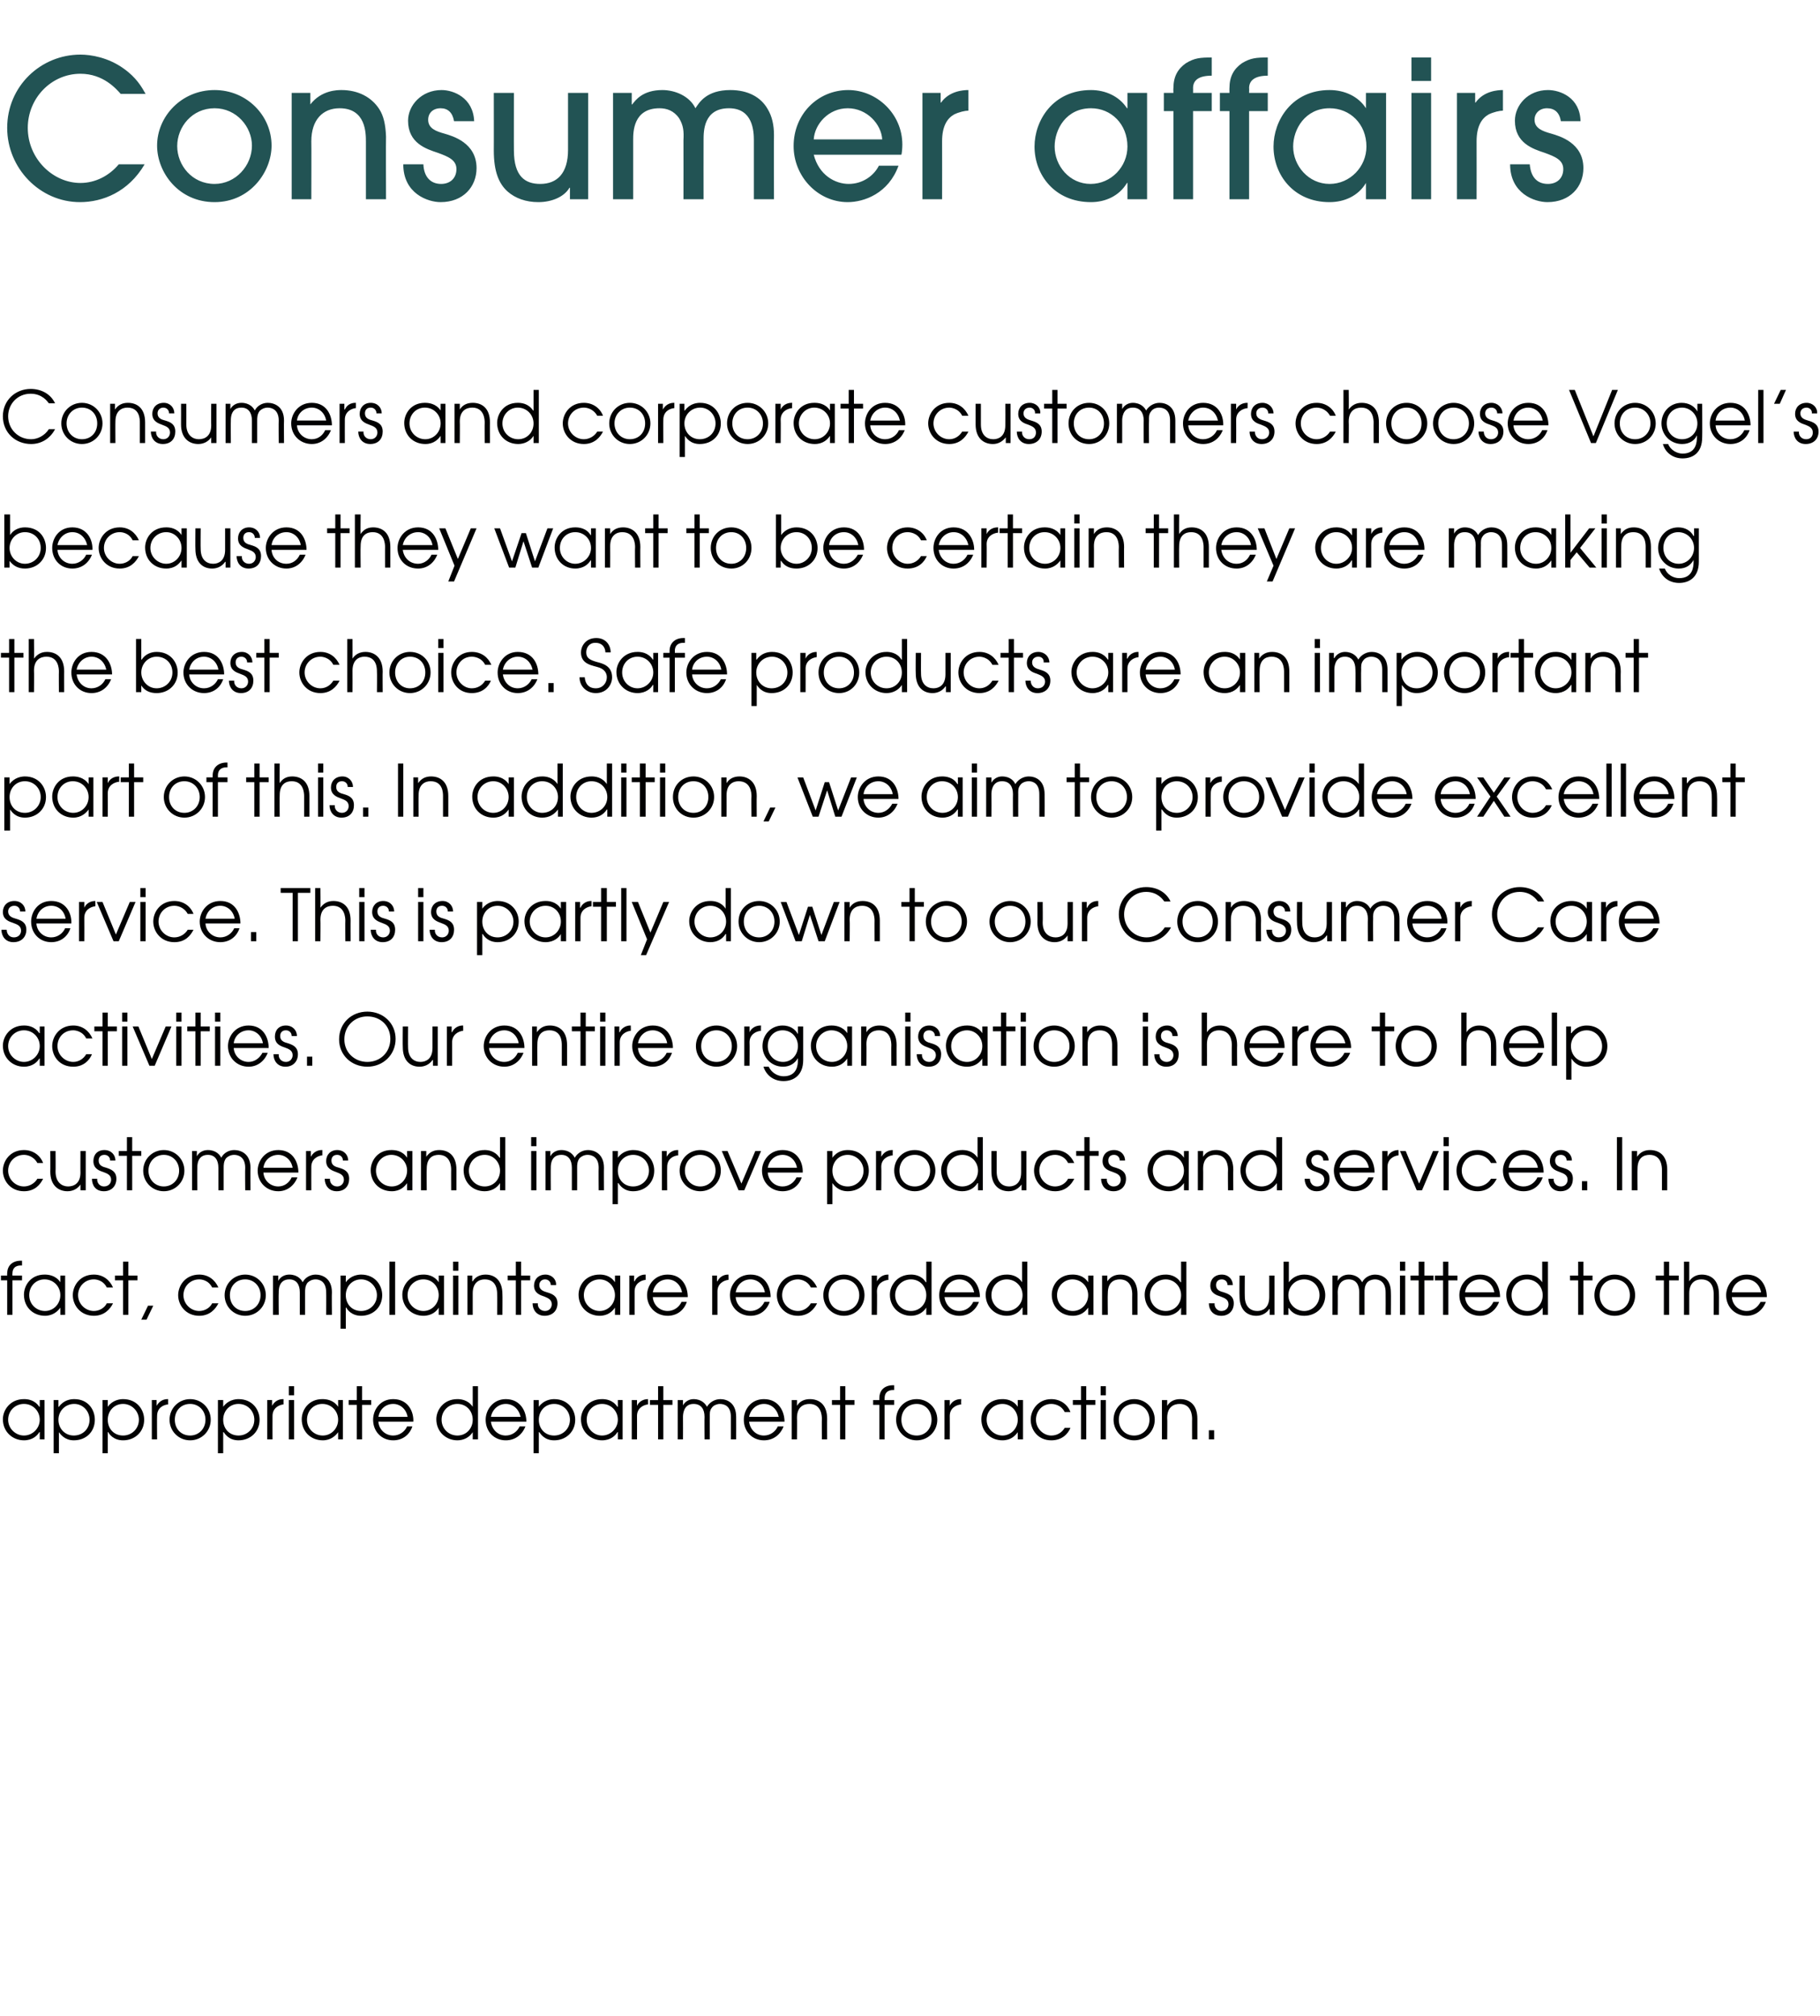
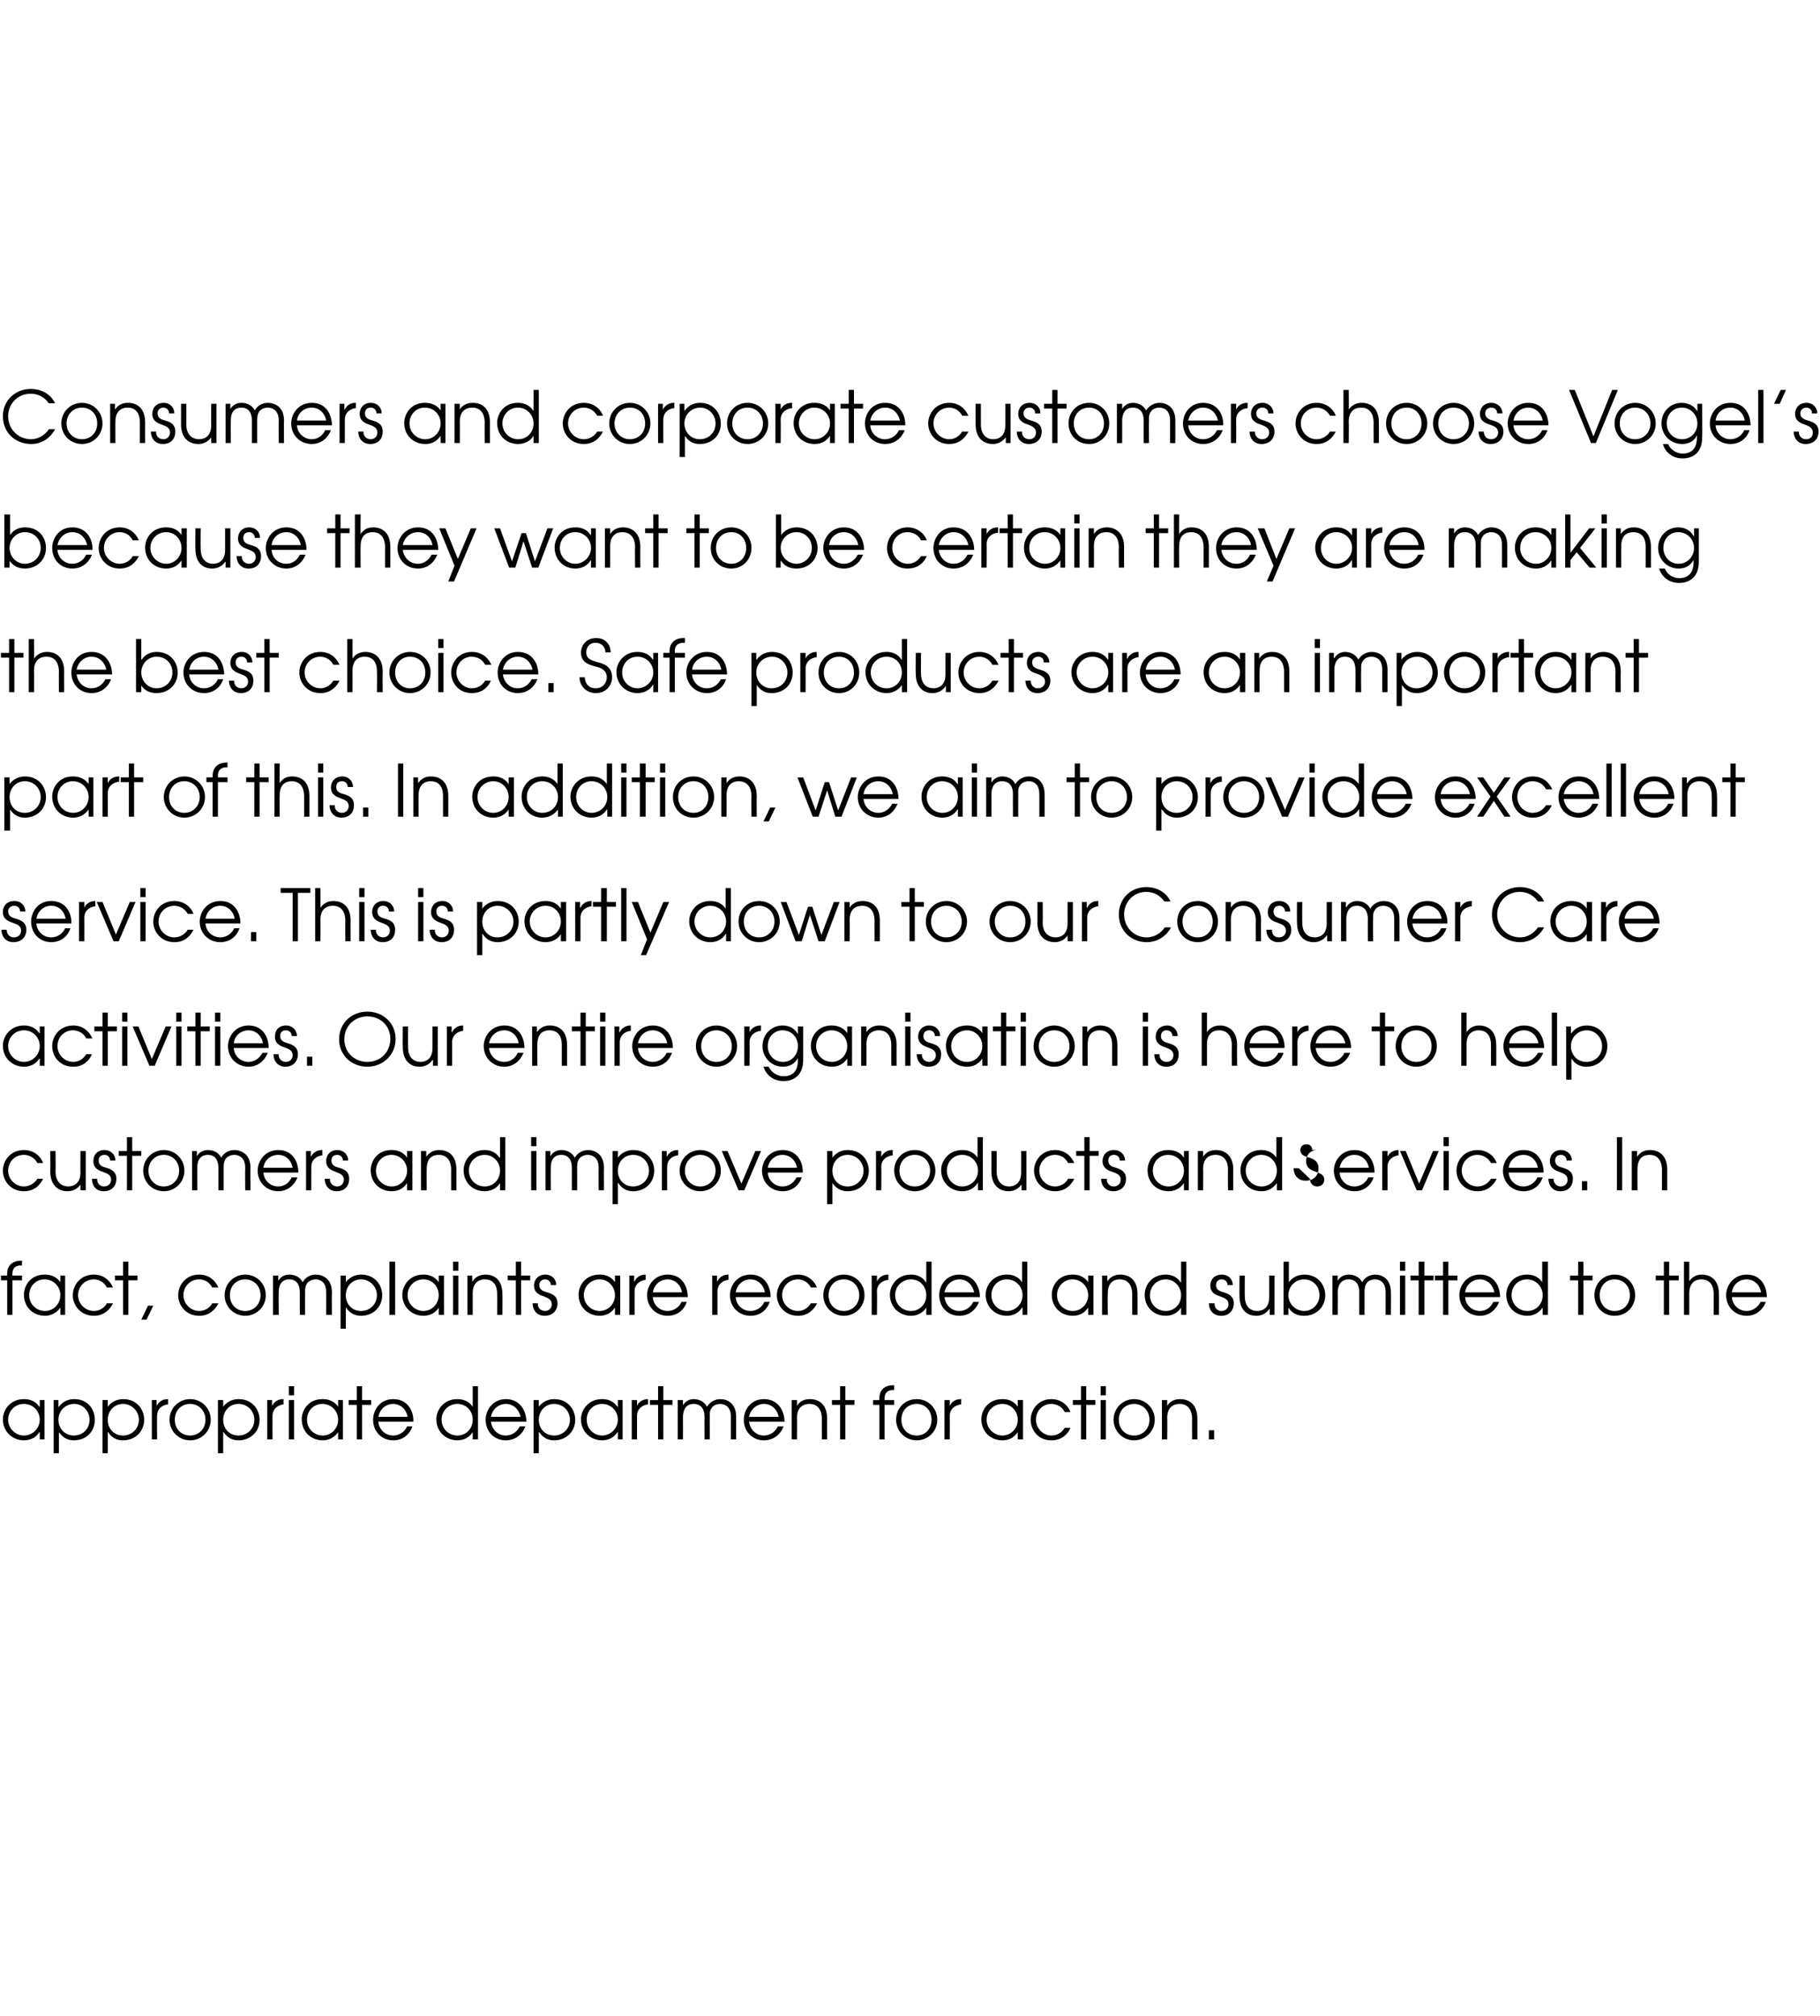
<svg xmlns="http://www.w3.org/2000/svg" version="1.1" width="380px" height="420.9px" viewBox="0 -12 380 420.9" style="top:-12px">
  <desc>Consumer affairs Consumers and corporate customers choose Vogel s because they want to be certain they are making th</desc>
  <defs />
  <g id="Polygon8113">
    <path d="m9.3 288.5h-1V287s-.08-.04-.1 0c-.4.7-1.4 1.7-3.2 1.7c-2.4 0-4.4-1.8-4.4-4.4c0-1.9 1.5-4.2 4.4-4.2c.7 0 2.2.1 3.2 1.6h.1v-1.4h1v8.2zm-7.6-4.1c0 1.9 1.6 3.3 3.3 3.3c1.8 0 3.3-1.5 3.3-3.3c0-1.8-1.4-3.3-3.3-3.3c-1.8 0-3.3 1.4-3.3 3.3zm9.5-4.1h1v1.4h.1c1-1.4 2.4-1.6 3.2-1.6c2.9 0 4.3 2.2 4.3 4.3c0 2.5-1.8 4.3-4.4 4.3c-1.9 0-2.8-1.3-3.1-1.7c.03-.04 0 0 0 0v4.4h-1.1v-11.1zm1 4.1c0 1.9 1.4 3.3 3.2 3.3c1.9 0 3.3-1.4 3.3-3.3c0-1.8-1.4-3.3-3.2-3.3c-1.9 0-3.3 1.5-3.3 3.3zm9.2-4.1h1.1v1.4c1-1.4 2.5-1.6 3.2-1.6c2.9 0 4.4 2.2 4.4 4.3c0 2.5-1.9 4.3-4.4 4.3c-2 0-2.9-1.3-3.1-1.7c-.04-.04-.1 0-.1 0v4.4h-1.1v-11.1zm1.1 4.1c0 1.9 1.3 3.3 3.2 3.3c1.8 0 3.3-1.4 3.3-3.3c0-1.8-1.5-3.3-3.3-3.3c-1.9 0-3.2 1.5-3.2 3.3zm9.2-4.1h1v1.2s.03-.03 0 0c.5-.9 1.3-1.4 2.3-1.4h.1s-.02 1.12 0 1.1c-1.1.1-2.3.8-2.3 2.4c-.04.03 0 4.9 0 4.9h-1.1v-8.2zm12.3 4.1c0 2.4-1.9 4.3-4.3 4.3c-2.4 0-4.3-1.9-4.3-4.3c0-2.4 1.9-4.3 4.3-4.3c2.4 0 4.3 1.9 4.3 4.3zm-7.5 0c0 1.9 1.3 3.3 3.2 3.3c1.8 0 3.2-1.4 3.2-3.3c0-1.9-1.4-3.3-3.2-3.3c-1.9 0-3.2 1.4-3.2 3.3zm9-4.1h1.1v1.4s.02 0 0 0c1-1.4 2.5-1.6 3.2-1.6c2.9 0 4.4 2.2 4.4 4.3c0 2.5-1.9 4.3-4.4 4.3c-2 0-2.8-1.3-3.1-1.7c-.02-.04-.1 0-.1 0v4.4h-1.1v-11.1zm1.1 4.1c0 1.9 1.3 3.3 3.2 3.3c1.8 0 3.3-1.4 3.3-3.3c0-1.8-1.4-3.3-3.3-3.3c-1.9 0-3.2 1.5-3.2 3.3zm9.2-4.1h1v1.2s.05-.03 0 0c.5-.9 1.3-1.4 2.3-1.4h.1v1.1c-1 .1-2.3.8-2.3 2.4c-.02.03 0 4.9 0 4.9h-1.1v-8.2zm4.5 0h1.1v8.2h-1.1v-8.2zm0-2.9h1.1v1.9h-1.1v-1.9zm11.3 11.1h-1V287s-.04-.04 0 0c-.5.7-1.5 1.7-3.2 1.7c-2.5 0-4.4-1.8-4.4-4.4c0-1.9 1.4-4.2 4.3-4.2c.7 0 2.3.1 3.3 1.6c-.04.01 0 0 0 0v-1.4h1v8.2zm-7.5-4.1c0 1.9 1.5 3.3 3.3 3.3c1.8 0 3.2-1.5 3.2-3.3c0-1.8-1.4-3.3-3.3-3.3c-1.8 0-3.2 1.4-3.2 3.3zm10.4-3.1h-1.7v-1h1.7v-2.9h1.1v2.9h1.9v1h-1.9v7.2h-1.1v-7.2zm4.5 3.5c.1 1.6 1.4 2.9 3.1 2.9c1.3 0 2.4-.8 2.9-1.9h1.1c-.6 1.8-2.1 2.9-4 2.9c-2.4 0-4.2-1.8-4.2-4.3c0-2 1.4-4.3 4.2-4.3c3.1 0 4.3 2.6 4.2 4.7H79zm6.1-1c-.3-1.7-1.6-2.7-3-2.7c-1.6 0-2.8 1.1-3.1 2.7h6.1zm14.7 4.7h-1.1V287s.01-.01 0 0c-.7 1.1-1.9 1.7-3.2 1.7c-2.4 0-4.4-1.8-4.4-4.4c0-1.9 1.5-4.2 4.4-4.2c.6 0 2.2.1 3.2 1.6c-.05.01 0 0 0 0v-4.3h1.1v11.1zm-7.6-4.1c0 1.9 1.5 3.3 3.3 3.3c1.8 0 3.2-1.4 3.2-3.3c0-1.8-1.3-3.3-3.2-3.3c-1.8 0-3.3 1.4-3.3 3.3zm10.3.4c.2 1.6 1.4 2.9 3.1 2.9c1.3 0 2.4-.8 2.9-1.9h1.2c-.7 1.8-2.2 2.9-4.1 2.9c-2.4 0-4.2-1.8-4.2-4.3c0-2 1.5-4.3 4.2-4.3c3.1 0 4.3 2.6 4.3 4.7h-7.4zm6.2-1c-.4-1.7-1.6-2.7-3.1-2.7c-1.5 0-2.8 1.1-3.1 2.7h6.2zm2.7-3.5h1.1v1.4s.01 0 0 0c1-1.4 2.5-1.6 3.2-1.6c2.9 0 4.4 2.2 4.4 4.3c0 2.5-1.9 4.3-4.4 4.3c-2 0-2.8-1.3-3.1-1.7c-.03-.04-.1 0-.1 0v4.4h-1.1v-11.1zm1.1 4.1c0 1.9 1.3 3.3 3.2 3.3c1.8 0 3.3-1.4 3.3-3.3c0-1.8-1.4-3.3-3.3-3.3c-1.9 0-3.2 1.5-3.2 3.3zm17.5 4.1h-1V287s-.06-.04-.1 0c-.4.7-1.4 1.7-3.2 1.7c-2.4 0-4.4-1.8-4.4-4.4c0-1.9 1.5-4.2 4.4-4.2c.7 0 2.2.1 3.2 1.6h.1v-1.4h1v8.2zm-7.5-4.1c0 1.9 1.5 3.3 3.2 3.3c1.8 0 3.3-1.5 3.3-3.3c0-1.8-1.4-3.3-3.3-3.3c-1.8 0-3.2 1.4-3.2 3.3zm9.4-4.1h1.1v1.2s-.01-.03 0 0c.4-.9 1.3-1.4 2.3-1.4c-.05.01 0 0 0 0c0 0 .04 1.12 0 1.1c-1 .1-2.3.8-2.3 2.4c.02.03 0 4.9 0 4.9h-1.1v-8.2zm5.5 1h-1.7v-1h1.7v-2.9h1.1v2.9h1.9v1h-1.9v7.2h-1.1v-7.2zm4.1-1h1.1v1.1s-.01-.05 0 0c.5-.9 1.4-1.3 2.2-1.3c1.7 0 2.5 1 2.8 1.6c.6-1 1.7-1.6 2.8-1.6c1.3 0 3.3.7 3.3 3.7c.02.01 0 4.7 0 4.7h-1.1v-4.7c0-2.3-1.4-2.7-2.3-2.7c-.6 0-1.3.3-1.6.7c-.6.7-.5 1.4-.5 2c-.03 0 0 4.7 0 4.7h-1.1s-.04-4.7 0-4.7c0-1.6-.7-2.7-2.3-2.7c-2.2 0-2.2 2.4-2.2 2.7c.02 0 0 4.7 0 4.7h-1.1v-8.2zm14.9 4.5c.2 1.6 1.4 2.9 3.1 2.9c1.3 0 2.4-.8 2.9-1.9h1.2c-.7 1.8-2.2 2.9-4.1 2.9c-2.4 0-4.2-1.8-4.2-4.3c0-2 1.4-4.3 4.2-4.3c3.1 0 4.3 2.6 4.3 4.7h-7.4zm6.2-1c-.4-1.7-1.6-2.7-3.1-2.7c-1.5 0-2.8 1.1-3.1 2.7h6.2zm2.7-3.5h1.1v1.2s.01-.03 0 0c.6-1 1.6-1.4 2.7-1.4c1.9 0 3.6 1.1 3.6 4.1c-.02-.03 0 4.3 0 4.3h-1.1s-.03-4.33 0-4.3c0-.6-.1-3.1-2.6-3.1c-1.2 0-2.6.6-2.6 2.9c.04-.01 0 4.5 0 4.5h-1.1v-8.2zm10.1 1h-1.7v-1h1.7v-2.9h1.1v2.9h1.9v1h-1.9v7.2h-1.1v-7.2zm8.2 0h-1.3v-1h1.3s-.03-.36 0-.4c0-1.6 1-2.7 2.9-2.7h.2v1s-.21.02-.2 0c-.3 0-1.8 0-1.8 1.7c-.02.04 0 .4 0 .4h2v1h-2v7.2h-1.1v-7.2zm12.1 3.1c0 2.4-1.9 4.3-4.3 4.3c-2.4 0-4.3-1.9-4.3-4.3c0-2.4 1.8-4.3 4.3-4.3c2.4 0 4.3 1.9 4.3 4.3zm-7.5 0c0 1.9 1.3 3.3 3.2 3.3c1.8 0 3.1-1.4 3.1-3.3c0-1.9-1.3-3.3-3.1-3.3c-1.9 0-3.2 1.4-3.2 3.3zm9-4.1h1.1v1.2s0-.03 0 0c.4-.9 1.3-1.4 2.3-1.4h.1s-.05 1.12 0 1.1c-1.1.1-2.4.8-2.4 2.4c.03.03 0 4.9 0 4.9h-1.1v-8.2zm16.4 8.2h-1.1V287s0-.04 0 0c-.5.7-1.4 1.7-3.2 1.7c-2.5 0-4.4-1.8-4.4-4.4c0-1.9 1.4-4.2 4.4-4.2c.7 0 2.2.1 3.2 1.6c0 .01 0 0 0 0v-1.4h1.1v8.2zm-7.6-4.1c0 1.9 1.6 3.3 3.3 3.3c1.8 0 3.2-1.5 3.2-3.3c0-1.8-1.4-3.3-3.2-3.3c-1.8 0-3.3 1.4-3.3 3.3zm17.5 1.7c-.5 1.2-1.7 2.6-4 2.6c-2.8 0-4.3-2.2-4.3-4.3c0-2 1.5-4.3 4.3-4.3c1.9 0 3.4 1.1 4 2.7h-1.2c-.8-1.6-2.4-1.7-2.8-1.7c-1.9 0-3.2 1.5-3.2 3.3c0 1.8 1.5 3.3 3.2 3.3c1.2 0 2.2-.6 2.8-1.6h1.2zm2.2-4.8H224v-1h1.7v-2.9h1.1v2.9h1.9v1h-1.9v7.2h-1.1v-7.2zm4.1-1h1.1v8.2h-1.1v-8.2zm0-2.9h1.1v1.9h-1.1v-1.9zm11.3 7c0 2.4-1.9 4.3-4.3 4.3c-2.4 0-4.3-1.9-4.3-4.3c0-2.4 1.9-4.3 4.3-4.3c2.4 0 4.3 1.9 4.3 4.3zm-7.5 0c0 1.9 1.3 3.3 3.2 3.3c1.8 0 3.2-1.4 3.2-3.3c0-1.9-1.4-3.3-3.2-3.3c-1.9 0-3.2 1.4-3.2 3.3zm9-4.1h1.1v1.2s.02-.03 0 0c.6-1 1.6-1.4 2.7-1.4c1.9 0 3.6 1.1 3.6 4.1v4.3h-1.1s-.02-4.33 0-4.3c0-.6-.1-3.1-2.6-3.1c-1.2 0-2.6.6-2.6 2.9c.05-.01 0 4.5 0 4.5h-1.1v-8.2zm9.8 6.3h1.1v1.9h-1.1v-1.9z" stroke="none" fill="#010102" />
  </g>
  <g id="Polygon8112">
    <path d="m1.5 255.3H.2v-1h1.3s-.04-.36 0-.4c0-1.6 1-2.7 2.9-2.7h.2v1s-.22.02-.2 0c-.4 0-1.8 0-1.8 1.7c-.04.04 0 .4 0 .4h2v1h-2v7.2H1.5v-7.2zm12.1 7.2h-1V261s-.04-.04 0 0c-.5.7-1.5 1.7-3.2 1.7c-2.5 0-4.4-1.8-4.4-4.4c0-1.9 1.4-4.2 4.3-4.2c.7 0 2.3.1 3.3 1.6c-.04.01 0 0 0 0v-1.4h1v8.2zm-7.5-4.1c0 1.9 1.5 3.3 3.3 3.3c1.8 0 3.2-1.5 3.2-3.3c0-1.8-1.4-3.3-3.3-3.3c-1.8 0-3.2 1.4-3.2 3.3zm17.5 1.7c-.6 1.2-1.8 2.6-4 2.6c-2.8 0-4.4-2.2-4.4-4.3c0-2 1.5-4.3 4.4-4.3c1.9 0 3.3 1.1 4 2.7h-1.3c-.8-1.6-2.3-1.7-2.7-1.7c-1.9 0-3.3 1.5-3.3 3.3c0 1.8 1.5 3.3 3.3 3.3c1.1 0 2.2-.6 2.7-1.6h1.3zm2.1-4.8H24v-1h1.7v-2.9h1.1v2.9h1.9v1h-1.9v7.2h-1.1v-7.2zm5.2 5.3h1.1l-1.4 2.9h-1.1l1.4-2.9zm14.7-.5c-.6 1.2-1.8 2.6-4 2.6c-2.8 0-4.4-2.2-4.4-4.3c0-2 1.5-4.3 4.4-4.3c1.9 0 3.3 1.1 4 2.7h-1.3c-.8-1.6-2.3-1.7-2.7-1.7c-1.9 0-3.3 1.5-3.3 3.3c0 1.8 1.5 3.3 3.3 3.3c1.1 0 2.2-.6 2.7-1.6h1.3zm9.9-1.7c0 2.4-1.9 4.3-4.3 4.3c-2.4 0-4.3-1.9-4.3-4.3c0-2.4 1.9-4.3 4.3-4.3c2.4 0 4.3 1.9 4.3 4.3zm-7.5 0c0 1.9 1.3 3.3 3.2 3.3c1.8 0 3.2-1.4 3.2-3.3c0-1.9-1.4-3.3-3.2-3.3c-1.9 0-3.2 1.4-3.2 3.3zm9-4.1h1.1v1.1s.02-.05 0 0c.5-.9 1.4-1.3 2.3-1.3c1.7 0 2.5 1 2.8 1.6c.5-1 1.6-1.6 2.7-1.6c1.3 0 3.4.7 3.4 3.7c-.05.01 0 4.7 0 4.7h-1.2s.04-4.7 0-4.7c0-2.3-1.4-2.7-2.2-2.7c-.7 0-1.3.3-1.7.7c-.5.7-.5 1.4-.5 2v4.7h-1.1v-4.7c0-1.6-.7-2.7-2.2-2.7c-2.3 0-2.2 2.4-2.2 2.7c-.05 0 0 4.7 0 4.7H57v-8.2zm14.1 0h1.1v1.4s-.01 0 0 0c1-1.4 2.5-1.6 3.2-1.6c2.9 0 4.4 2.2 4.4 4.3c0 2.5-1.9 4.3-4.4 4.3c-2 0-2.9-1.3-3.1-1.7c-.05-.04-.1 0-.1 0v4.4h-1.1v-11.1zm1.1 4.1c0 1.9 1.3 3.3 3.2 3.3c1.8 0 3.3-1.4 3.3-3.3c0-1.8-1.5-3.3-3.3-3.3c-1.9 0-3.2 1.5-3.2 3.3zm9.1-7h1.2v11.1h-1.2v-11.1zm11.4 11.1h-1.1V261s.02-.04 0 0c-.4.7-1.4 1.7-3.2 1.7c-2.4 0-4.4-1.8-4.4-4.4c0-1.9 1.5-4.2 4.4-4.2c.7 0 2.2.1 3.2 1.6c.02.01 0 0 0 0v-1.4h1.1v8.2zm-7.6-4.1c0 1.9 1.6 3.3 3.3 3.3c1.8 0 3.2-1.5 3.2-3.3c0-1.8-1.3-3.3-3.2-3.3c-1.8 0-3.3 1.4-3.3 3.3zm9.5-4.1h1.1v8.2h-1.1v-8.2zm0-2.9h1.1v1.9h-1.1v-1.9zm3 2.9h1v1.2s.07-.03.1 0c.6-1 1.6-1.4 2.7-1.4c1.8 0 3.5 1.1 3.5 4.1c.04-.03 0 4.3 0 4.3h-1.1s.03-4.33 0-4.3c0-.6 0-3.1-2.6-3.1c-1.1 0-2.5.6-2.5 2.9v4.5h-1.1v-8.2zm10.1 1H106v-1h1.7v-2.9h1.1v2.9h1.9v1h-1.9v7.2h-1.1v-7.2zm4.6 4.8c-.1.8.5 1.6 1.5 1.6c.9 0 1.4-.7 1.4-1.4c0-1-.8-1.3-1.5-1.6c-.9-.3-2.2-.7-2.2-2.3c0-1.3.9-2.3 2.4-2.3c1.3 0 2.3 1 2.2 2.2H115c0-.7-.5-1.2-1.2-1.2c-.7 0-1.2.5-1.2 1.2c0 1 .9 1.3 1.6 1.5c1 .3 2.2.7 2.2 2.3c0 1.5-1 2.6-2.7 2.6c-1.7 0-2.5-1.3-2.5-2.6h1.1zm17.2 2.4h-1.1V261s.01-.04 0 0c-.5.7-1.4 1.7-3.2 1.7c-2.4 0-4.4-1.8-4.4-4.4c0-1.9 1.4-4.2 4.4-4.2c.7 0 2.2.1 3.2 1.6c.01.01 0 0 0 0v-1.4h1.1v8.2zm-7.6-4.1c0 1.9 1.6 3.3 3.3 3.3c1.8 0 3.2-1.5 3.2-3.3c0-1.8-1.4-3.3-3.2-3.3c-1.8 0-3.3 1.4-3.3 3.3zm9.5-4.1h1v1.2s.06-.03.1 0c.4-.9 1.3-1.4 2.2-1.4h.1s.02 1.12 0 1.1c-1 .1-2.3.8-2.3 2.4v4.9h-1.1v-8.2zm4.9 4.5c.1 1.6 1.4 2.9 3.1 2.9c1.3 0 2.4-.8 2.9-1.9h1.1c-.6 1.8-2.1 2.9-4 2.9c-2.4 0-4.3-1.8-4.3-4.3c0-2 1.5-4.3 4.3-4.3c3.1 0 4.2 2.6 4.2 4.7h-7.3zm6.1-1c-.3-1.7-1.6-2.7-3-2.7c-1.6 0-2.8 1.1-3.1 2.7h6.1zm6.3-3.5h1v1.2s.07-.03.1 0c.4-.9 1.3-1.4 2.2-1.4h.1s.03 1.12 0 1.1c-1 .1-2.3.8-2.3 2.4v4.9h-1.1v-8.2zm4.9 4.5c.1 1.6 1.4 2.9 3.1 2.9c1.3 0 2.4-.8 2.9-1.9h1.1c-.6 1.8-2.1 2.9-4 2.9c-2.4 0-4.3-1.8-4.3-4.3c0-2 1.5-4.3 4.3-4.3c3.1 0 4.2 2.6 4.2 4.7h-7.3zm6.1-1c-.3-1.7-1.6-2.7-3-2.7c-1.6 0-2.8 1.1-3.1 2.7h6.1zm10.9 2.3c-.6 1.2-1.8 2.6-4 2.6c-2.8 0-4.4-2.2-4.4-4.3c0-2 1.5-4.3 4.4-4.3c1.9 0 3.3 1.1 4 2.7h-1.3c-.8-1.6-2.4-1.7-2.7-1.7c-1.9 0-3.3 1.5-3.3 3.3c0 1.8 1.5 3.3 3.3 3.3c1.1 0 2.1-.6 2.7-1.6h1.3zm9.9-1.7c0 2.4-1.9 4.3-4.3 4.3c-2.4 0-4.3-1.9-4.3-4.3c0-2.4 1.9-4.3 4.3-4.3c2.4 0 4.3 1.9 4.3 4.3zm-7.5 0c0 1.9 1.3 3.3 3.2 3.3c1.8 0 3.2-1.4 3.2-3.3c0-1.9-1.4-3.3-3.2-3.3c-1.9 0-3.2 1.4-3.2 3.3zm9-4.1h1.1v1.2s.02-.03 0 0c.5-.9 1.3-1.4 2.3-1.4h.1s-.03 1.12 0 1.1c-1.1.1-2.4.8-2.4 2.4c.05.03 0 4.9 0 4.9H182v-8.2zm12.5 8.2h-1.1V261s.01-.01 0 0c-.7 1.1-1.9 1.7-3.2 1.7c-2.4 0-4.4-1.8-4.4-4.4c0-1.9 1.5-4.2 4.4-4.2c.6 0 2.2.1 3.1 1.6h.1v-4.3h1.1v11.1zm-7.6-4.1c0 1.9 1.5 3.3 3.3 3.3c1.8 0 3.2-1.4 3.2-3.3c0-1.8-1.3-3.3-3.2-3.3c-1.8 0-3.3 1.4-3.3 3.3zm10.3.4c.2 1.6 1.4 2.9 3.1 2.9c1.3 0 2.4-.8 2.9-1.9h1.2c-.7 1.8-2.2 2.9-4.1 2.9c-2.4 0-4.2-1.8-4.2-4.3c0-2 1.4-4.3 4.2-4.3c3.1 0 4.3 2.6 4.3 4.7h-7.4zm6.2-1c-.4-1.7-1.6-2.7-3.1-2.7c-1.5 0-2.8 1.1-3.1 2.7h6.2zm11.1 4.7h-1V261h-.1c-.7 1.1-1.8 1.7-3.2 1.7c-2.4 0-4.4-1.8-4.4-4.4c0-1.9 1.5-4.2 4.4-4.2c.7 0 2.2.1 3.2 1.6c-.03.01 0 0 0 0v-4.3h1.1v11.1zm-7.5-4.1c0 1.9 1.5 3.3 3.2 3.3c1.8 0 3.3-1.4 3.3-3.3c0-1.8-1.4-3.3-3.3-3.3c-1.8 0-3.2 1.4-3.2 3.3zm21.3 4.1h-1.1V261s-.03-.04 0 0c-.5.7-1.4 1.7-3.2 1.7c-2.5 0-4.4-1.8-4.4-4.4c0-1.9 1.4-4.2 4.3-4.2c.8 0 2.3.1 3.3 1.6c-.03.01 0 0 0 0v-1.4h1.1v8.2zm-7.6-4.1c0 1.9 1.5 3.3 3.3 3.3c1.8 0 3.2-1.5 3.2-3.3c0-1.8-1.4-3.3-3.3-3.3c-1.7 0-3.2 1.4-3.2 3.3zm9.4-4.1h1.1v1.2s.02-.03 0 0c.7-1 1.6-1.4 2.7-1.4c1.9 0 3.6 1.1 3.6 4.1v4.3h-1.1s-.02-4.33 0-4.3c0-.6-.1-3.1-2.6-3.1c-1.2 0-2.5.6-2.5 2.9c-.05-.01 0 4.5 0 4.5h-1.2v-8.2zm17.6 8.2h-1.1V261s0-.01 0 0c-.7 1.1-1.9 1.7-3.2 1.7c-2.5 0-4.4-1.8-4.4-4.4c0-1.9 1.4-4.2 4.4-4.2c.6 0 2.1.1 3.1 1.6h.1v-4.3h1.1v11.1zm-7.6-4.1c0 1.9 1.5 3.3 3.3 3.3c1.8 0 3.2-1.4 3.2-3.3c0-1.8-1.4-3.3-3.2-3.3c-1.8 0-3.3 1.4-3.3 3.3zm13.5 1.7c-.1.8.5 1.6 1.4 1.6c1 0 1.5-.7 1.5-1.4c0-1-.8-1.3-1.6-1.6c-.9-.3-2.2-.7-2.2-2.3c0-1.3.9-2.3 2.4-2.3c1.4 0 2.3 1 2.3 2.2h-1.1c0-.7-.5-1.2-1.2-1.2c-.8 0-1.2.5-1.2 1.2c0 1 .8 1.3 1.6 1.5c.9.3 2.1.7 2.1 2.3c0 1.5-1 2.6-2.6 2.6c-1.8 0-2.6-1.3-2.6-2.6h1.2zm12.5 2.4h-1v-1.2h-.1c-.6.9-1.6 1.4-2.7 1.4c-1.9 0-3.5-1.2-3.5-4.1c-.04.01 0-4.3 0-4.3h1.1s-.03 4.31 0 4.3c0 2.3 1.3 3.1 2.6 3.1c1.1 0 2.5-.6 2.5-2.9v-4.5h1.1v8.2zm3-11.1v4.3s.04 0 0 0c.8-1.1 2-1.6 3.2-1.6c3 0 4.4 2.3 4.4 4.3c0 2.5-1.9 4.3-4.4 4.3c-1.4 0-2.5-.5-3.2-1.6c-.02-.02-.1 0-.1 0v1.4h-1v-11.1h1.1zm-.1 7c0 1.8 1.5 3.3 3.3 3.3c1.7 0 3.2-1.4 3.2-3.3c0-1.9-1.4-3.3-3.2-3.3c-1.9 0-3.3 1.5-3.3 3.3zm9.2-4.1h1.1v1.1s.01-.05 0 0c.5-.9 1.4-1.3 2.3-1.3c1.7 0 2.5 1 2.8 1.6c.5-1 1.6-1.6 2.7-1.6c1.3 0 3.3.7 3.3 3.7c.04.01 0 4.7 0 4.7h-1.1s.03-4.7 0-4.7c0-2.3-1.4-2.7-2.2-2.7c-.7 0-1.4.3-1.7.7c-.5.7-.5 1.4-.5 2v4.7h-1.1s-.02-4.7 0-4.7c0-1.6-.7-2.7-2.2-2.7c-2.3 0-2.3 2.4-2.3 2.7c.04 0 0 4.7 0 4.7h-1.1v-8.2zm14.1 0h1.1v8.2h-1.1v-8.2zm0-2.9h1.1v1.9h-1.1v-1.9zm3.9 3.9h-1.7v-1h1.7v-2.9h1.2v2.9h1.9v1h-1.9v7.2h-1.2v-7.2zm5.1 0h-1.7v-1h1.7v-2.9h1.1v2.9h1.9v1h-1.9v7.2h-1.1v-7.2zm4.6 3.5c.1 1.6 1.4 2.9 3.1 2.9c1.3 0 2.3-.8 2.8-1.9h1.2c-.7 1.8-2.2 2.9-4 2.9c-2.4 0-4.3-1.8-4.3-4.3c0-2 1.5-4.3 4.3-4.3c3.1 0 4.2 2.6 4.2 4.7h-7.3zm6.1-1c-.3-1.7-1.6-2.7-3-2.7c-1.6 0-2.9 1.1-3.1 2.7h6.1zm11.2 4.7h-1.1V261s-.02-.01 0 0c-.8 1.1-1.9 1.7-3.2 1.7c-2.5 0-4.4-1.8-4.4-4.4c0-1.9 1.4-4.2 4.3-4.2c.7 0 2.2.1 3.2 1.6c.02.01 0 0 0 0v-4.3h1.2v11.1zm-7.6-4.1c0 1.9 1.5 3.3 3.3 3.3c1.8 0 3.2-1.4 3.2-3.3c0-1.8-1.4-3.3-3.3-3.3c-1.8 0-3.2 1.4-3.2 3.3zm13.9-3.1h-1.7v-1h1.7v-2.9h1.1v2.9h1.9v1h-1.9v7.2h-1.1v-7.2zm11.9 3.1c0 2.4-1.8 4.3-4.3 4.3c-2.4 0-4.2-1.9-4.2-4.3c0-2.4 1.8-4.3 4.2-4.3c2.5 0 4.3 1.9 4.3 4.3zm-7.4 0c0 1.9 1.3 3.3 3.1 3.3c1.9 0 3.2-1.4 3.2-3.3c0-1.9-1.3-3.3-3.2-3.3c-1.8 0-3.1 1.4-3.1 3.3zm13.4-3.1h-1.7v-1h1.7v-2.9h1.1v2.9h2v1h-2v7.2h-1.1v-7.2zm4.2-3.9h1.1v4.1c.5-.8 1.4-1.4 2.6-1.4c1.9 0 3.6 1.1 3.6 4.1c.03-.03 0 4.3 0 4.3h-1.1s.02-4.33 0-4.3c0-.6 0-3.1-2.6-3.1c-1.1 0-2.5.6-2.5 2.9v4.5h-1.1v-11.1zm10 7.4c.1 1.6 1.4 2.9 3.1 2.9c1.3 0 2.3-.8 2.9-1.9h1.1c-.7 1.8-2.2 2.9-4 2.9c-2.4 0-4.3-1.8-4.3-4.3c0-2 1.5-4.3 4.3-4.3c3.1 0 4.2 2.6 4.2 4.7h-7.3zm6.1-1c-.3-1.7-1.6-2.7-3-2.7c-1.6 0-2.9 1.1-3.1 2.7h6.1z" stroke="none" fill="#010102" />
  </g>
  <g id="Polygon8111">
-     <path d="m9 234.1c-.6 1.2-1.7 2.6-4 2.6c-2.8 0-4.4-2.2-4.4-4.3c0-2 1.5-4.3 4.4-4.3c1.9 0 3.4 1.1 4 2.7H7.8c-.9-1.6-2.4-1.7-2.8-1.7c-1.9 0-3.3 1.5-3.3 3.3c0 1.8 1.5 3.3 3.3 3.3c1.1 0 2.2-.6 2.8-1.6h1.2zm8.9 2.4h-1.1v-1.2s0 .01 0 0c-.6.9-1.6 1.4-2.7 1.4c-1.9 0-3.6-1.2-3.6-4.1c.03.01 0-4.3 0-4.3h1.1s.04 4.31 0 4.3c0 2.3 1.4 3.1 2.6 3.1c1.2 0 2.6-.6 2.6-2.9c-.03-.01 0-4.5 0-4.5h1.1v8.2zm2.4-2.4c-.1.8.5 1.6 1.4 1.6c1 0 1.5-.7 1.5-1.4c0-1-.8-1.3-1.6-1.6c-.9-.3-2.1-.7-2.1-2.3c0-1.3.8-2.3 2.3-2.3c1.4 0 2.3 1 2.3 2.2H23c0-.7-.5-1.2-1.2-1.2c-.8 0-1.2.5-1.2 1.2c0 1 .8 1.3 1.6 1.5c.9.3 2.1.7 2.1 2.3c0 1.5-1 2.6-2.6 2.6c-1.8 0-2.5-1.3-2.5-2.6h1.1zm6.2-4.8h-1.7v-1h1.7v-2.9h1.1v2.9h1.9v1h-1.9v7.2h-1.1v-7.2zm12 3.1c0 2.4-1.9 4.3-4.3 4.3c-2.4 0-4.3-1.9-4.3-4.3c0-2.4 1.9-4.3 4.3-4.3c2.4 0 4.3 1.9 4.3 4.3zm-7.5 0c0 1.9 1.4 3.3 3.2 3.3c1.8 0 3.2-1.4 3.2-3.3c0-1.9-1.4-3.3-3.2-3.3c-1.8 0-3.2 1.4-3.2 3.3zm9.1-4.1h1v1.1s.03-.05 0 0c.5-.9 1.4-1.3 2.3-1.3c1.7 0 2.5 1 2.8 1.6c.5-1 1.6-1.6 2.7-1.6c1.3 0 3.4.7 3.4 3.7c-.04.01 0 4.7 0 4.7h-1.1s-.05-4.7 0-4.7c0-2.3-1.5-2.7-2.3-2.7c-.7 0-1.3.3-1.7.7c-.5.7-.5 1.4-.5 2v4.7h-1.1v-4.7c0-1.6-.7-2.7-2.2-2.7c-2.3 0-2.2 2.4-2.2 2.7c-.04 0 0 4.7 0 4.7h-1.1v-8.2zm14.9 4.5c.1 1.6 1.4 2.9 3.1 2.9c1.3 0 2.3-.8 2.8-1.9h1.2c-.7 1.8-2.2 2.9-4 2.9c-2.4 0-4.3-1.8-4.3-4.3c0-2 1.5-4.3 4.3-4.3c3.1 0 4.2 2.6 4.2 4.7H55zm6.1-1c-.3-1.7-1.6-2.7-3-2.7c-1.6 0-2.9 1.1-3.1 2.7h6.1zm2.8-3.5h1v1.2s.05-.03 0 0c.5-.9 1.3-1.4 2.3-1.4h.1v1.1c-1 .1-2.3.8-2.3 2.4c-.02.03 0 4.9 0 4.9h-1.1v-8.2zm5 5.8c-.1.8.5 1.6 1.5 1.6c.9 0 1.4-.7 1.4-1.4c0-1-.8-1.3-1.6-1.6c-.8-.3-2.1-.7-2.1-2.3c0-1.3.9-2.3 2.3-2.3c1.4 0 2.3 1 2.3 2.2h-1.1c0-.7-.5-1.2-1.2-1.2c-.8 0-1.2.5-1.2 1.2c0 1 .8 1.3 1.6 1.5c1 .3 2.1.7 2.1 2.3c0 1.5-.9 2.6-2.6 2.6c-1.7 0-2.5-1.3-2.5-2.6h1.1zm17.2 2.4H85V235s-.03-.04 0 0c-.5.7-1.4 1.7-3.2 1.7c-2.5 0-4.4-1.8-4.4-4.4c0-1.9 1.4-4.2 4.3-4.2c.8 0 2.3.1 3.3 1.6c-.03.01 0 0 0 0v-1.4h1.1v8.2zm-7.6-4.1c0 1.9 1.5 3.3 3.3 3.3c1.8 0 3.2-1.5 3.2-3.3c0-1.8-1.4-3.3-3.3-3.3c-1.7 0-3.2 1.4-3.2 3.3zm9.4-4.1h1.1v1.2s.02-.03 0 0c.7-1 1.6-1.4 2.7-1.4c1.9 0 3.6 1.1 3.6 4.1v4.3h-1.1s-.02-4.33 0-4.3c0-.6-.1-3.1-2.6-3.1c-1.2 0-2.5.6-2.5 2.9c-.05-.01 0 4.5 0 4.5h-1.2v-8.2zm17.6 8.2h-1.1V235s0-.01 0 0c-.7 1.1-1.9 1.7-3.2 1.7c-2.5 0-4.4-1.8-4.4-4.4c0-1.9 1.4-4.2 4.4-4.2c.6 0 2.1.1 3.1 1.6h.1v-4.3h1.1v11.1zm-7.6-4.1c0 1.9 1.5 3.3 3.3 3.3c1.8 0 3.2-1.4 3.2-3.3c0-1.8-1.4-3.3-3.2-3.3c-1.8 0-3.3 1.4-3.3 3.3zm13-4.1h1.1v8.2h-1.1v-8.2zm0-2.9h1.1v1.9h-1.1v-1.9zm3 2.9h1v1.1s.04-.05 0 0c.5-.9 1.4-1.3 2.3-1.3c1.7 0 2.5 1 2.8 1.6c.6-1 1.6-1.6 2.8-1.6c1.2 0 3.3.7 3.3 3.7c-.03.01 0 4.7 0 4.7H125s-.04-4.7 0-4.7c0-2.3-1.5-2.7-2.3-2.7c-.7 0-1.3.3-1.7.7c-.5.7-.5 1.4-.5 2c.02 0 0 4.7 0 4.7h-1.1v-4.7c0-1.6-.7-2.7-2.2-2.7c-2.3 0-2.2 2.4-2.2 2.7c-.03 0 0 4.7 0 4.7h-1.1v-8.2zm14 0h1.1v1.4s.01 0 0 0c1-1.4 2.5-1.6 3.2-1.6c2.9 0 4.4 2.2 4.4 4.3c0 2.5-1.9 4.3-4.4 4.3c-2 0-2.8-1.3-3.1-1.7c-.03-.04-.1 0-.1 0v4.4h-1.1v-11.1zm1.1 4.1c0 1.9 1.3 3.3 3.2 3.3c1.8 0 3.3-1.4 3.3-3.3c0-1.8-1.4-3.3-3.3-3.3c-1.9 0-3.2 1.5-3.2 3.3zm9.2-4.1h1v1.2s.04-.03 0 0c.5-.9 1.3-1.4 2.3-1.4h.1v1.1c-1.1.1-2.3.8-2.3 2.4c-.03.03 0 4.9 0 4.9h-1.1v-8.2zm12.3 4.1c0 2.4-1.9 4.3-4.3 4.3c-2.4 0-4.3-1.9-4.3-4.3c0-2.4 1.9-4.3 4.3-4.3c2.4 0 4.3 1.9 4.3 4.3zm-7.5 0c0 1.9 1.4 3.3 3.2 3.3c1.8 0 3.2-1.4 3.2-3.3c0-1.9-1.4-3.3-3.2-3.3c-1.8 0-3.2 1.4-3.2 3.3zm7.7-4.1h1.2l2.9 6.8l2.9-6.8h1.2l-3.5 8.2h-1.2l-3.5-8.2zm9.6 4.5c.1 1.6 1.4 2.9 3.1 2.9c1.3 0 2.4-.8 2.9-1.9h1.1c-.6 1.8-2.1 2.9-4 2.9c-2.4 0-4.3-1.8-4.3-4.3c0-2 1.5-4.3 4.3-4.3c3.1 0 4.3 2.6 4.2 4.7h-7.3zm6.1-1c-.3-1.7-1.6-2.7-3-2.7c-1.6 0-2.8 1.1-3.1 2.7h6.1zm6.3-3.5h1.1v1.4s-.01 0 0 0c1-1.4 2.4-1.6 3.2-1.6c2.9 0 4.4 2.2 4.4 4.3c0 2.5-1.9 4.3-4.4 4.3c-2 0-2.9-1.3-3.2-1.7c.05-.04 0 0 0 0v4.4h-1.1v-11.1zm1.1 4.1c0 1.9 1.3 3.3 3.2 3.3c1.8 0 3.3-1.4 3.3-3.3c0-1.8-1.5-3.3-3.3-3.3c-1.9 0-3.2 1.5-3.2 3.3zm9.1-4.1h1.1v1.2s.02-.03 0 0c.5-.9 1.3-1.4 2.3-1.4h.1s-.03 1.12 0 1.1c-1.1.1-2.4.8-2.4 2.4c.05.03 0 4.9 0 4.9h-1.1v-8.2zm12.4 4.1c0 2.4-1.9 4.3-4.3 4.3c-2.4 0-4.3-1.9-4.3-4.3c0-2.4 1.8-4.3 4.3-4.3c2.4 0 4.3 1.9 4.3 4.3zm-7.5 0c0 1.9 1.3 3.3 3.2 3.3c1.8 0 3.2-1.4 3.2-3.3c0-1.9-1.4-3.3-3.2-3.3c-1.9 0-3.2 1.4-3.2 3.3zm17.4 4.1h-1V235h-.1c-.7 1.1-1.8 1.7-3.2 1.7c-2.4 0-4.4-1.8-4.4-4.4c0-1.9 1.5-4.2 4.4-4.2c.7 0 2.2.1 3.2 1.6c-.03.01 0 0 0 0v-4.3h1.1v11.1zm-7.5-4.1c0 1.9 1.5 3.3 3.2 3.3c1.8 0 3.3-1.4 3.3-3.3c0-1.8-1.4-3.3-3.3-3.3c-1.8 0-3.2 1.4-3.2 3.3zm16.6 4.1h-1v-1.2s-.05.01 0 0c-.7.9-1.6 1.4-2.7 1.4c-1.9 0-3.6-1.2-3.6-4.1c-.02.01 0-4.3 0-4.3h1.1v4.3c0 2.3 1.3 3.1 2.6 3.1c1.1 0 2.5-.6 2.5-2.9c.02-.01 0-4.5 0-4.5h1.1v8.2zm10-2.4c-.6 1.2-1.8 2.6-4 2.6c-2.8 0-4.4-2.2-4.4-4.3c0-2 1.5-4.3 4.4-4.3c1.9 0 3.3 1.1 4 2.7H223c-.8-1.6-2.3-1.7-2.7-1.7c-1.9 0-3.3 1.5-3.3 3.3c0 1.8 1.5 3.3 3.3 3.3c1.1 0 2.2-.6 2.7-1.6h1.3zm2.1-4.8h-1.7v-1h1.7v-2.9h1.1v2.9h1.9v1h-1.9v7.2h-1.1v-7.2zm4.7 4.8c-.1.8.5 1.6 1.4 1.6c1 0 1.5-.7 1.5-1.4c0-1-.8-1.3-1.6-1.6c-.9-.3-2.2-.7-2.2-2.3c0-1.3.9-2.3 2.4-2.3c1.4 0 2.3 1 2.3 2.2h-1.1c0-.7-.5-1.2-1.2-1.2c-.8 0-1.2.5-1.2 1.2c0 1 .8 1.3 1.6 1.5c.9.3 2.1.7 2.1 2.3c0 1.5-1 2.6-2.6 2.6c-1.8 0-2.6-1.3-2.6-2.6h1.2zm17.1 2.4h-1V235s-.05-.04 0 0c-.5.7-1.5 1.7-3.2 1.7c-2.5 0-4.4-1.8-4.4-4.4c0-1.9 1.4-4.2 4.3-4.2c.7 0 2.3.1 3.3 1.6c-.05.01 0 0 0 0v-1.4h1v8.2zm-7.5-4.1c0 1.9 1.5 3.3 3.3 3.3c1.8 0 3.2-1.5 3.2-3.3c0-1.8-1.4-3.3-3.3-3.3c-1.8 0-3.2 1.4-3.2 3.3zm9.4-4.1h1.1v1.2s0-.03 0 0c.6-1 1.6-1.4 2.7-1.4c1.8 0 3.6 1.1 3.6 4.1c-.03-.03 0 4.3 0 4.3h-1.1s-.04-4.33 0-4.3c0-.6-.1-3.1-2.6-3.1c-1.2 0-2.6.6-2.6 2.9c.03-.01 0 4.5 0 4.5h-1.1v-8.2zm17.6 8.2h-1.1V235s-.02-.01 0 0c-.8 1.1-1.9 1.7-3.2 1.7c-2.5 0-4.4-1.8-4.4-4.4c0-1.9 1.4-4.2 4.3-4.2c.7 0 2.2.1 3.2 1.6c.02.01 0 0 0 0v-4.3h1.2v11.1zm-7.6-4.1c0 1.9 1.5 3.3 3.3 3.3c1.8 0 3.2-1.4 3.2-3.3c0-1.8-1.4-3.3-3.3-3.3c-1.7 0-3.2 1.4-3.2 3.3zm13.4 1.7c0 .8.5 1.6 1.5 1.6c1 0 1.5-.7 1.5-1.4c0-1-.8-1.3-1.6-1.6c-.9-.3-2.2-.7-2.2-2.3c0-1.3.9-2.3 2.4-2.3c1.3 0 2.3 1 2.3 2.2h-1.1c0-.7-.5-1.2-1.2-1.2c-.8 0-1.3.5-1.3 1.2c0 1 .9 1.3 1.6 1.5c1 .3 2.2.7 2.2 2.3c0 1.5-1 2.6-2.7 2.6c-1.7 0-2.5-1.3-2.5-2.6h1.1zm6.2-1.3c.1 1.6 1.4 2.9 3.1 2.9c1.3 0 2.4-.8 2.9-1.9h1.1c-.6 1.8-2.1 2.9-4 2.9c-2.4 0-4.3-1.8-4.3-4.3c0-2 1.5-4.3 4.3-4.3c3.1 0 4.2 2.6 4.2 4.7h-7.3zm6.1-1c-.3-1.7-1.6-2.7-3-2.7c-1.6 0-2.8 1.1-3.1 2.7h6.1zm2.8-3.5h1.1v1.2s-.01-.03 0 0c.4-.9 1.3-1.4 2.3-1.4c-.05.01 0 0 0 0c0 0 .04 1.12 0 1.1c-1 .1-2.3.8-2.3 2.4c.02.03 0 4.9 0 4.9h-1.1v-8.2zm3.7 0h1.2l2.8 6.8l2.9-6.8h1.2l-3.5 8.2h-1.1l-3.5-8.2zm9.1 0h1.1v8.2h-1.1v-8.2zm0-2.9h1.1v1.9h-1.1v-1.9zm11.1 8.7c-.6 1.2-1.8 2.6-4 2.6c-2.8 0-4.4-2.2-4.4-4.3c0-2 1.5-4.3 4.4-4.3c1.9 0 3.4 1.1 4 2.7h-1.2c-.9-1.6-2.4-1.7-2.8-1.7c-1.9 0-3.3 1.5-3.3 3.3c0 1.8 1.5 3.3 3.3 3.3c1.1 0 2.2-.6 2.8-1.6h1.2zm2.5-1.3c.1 1.6 1.4 2.9 3.1 2.9c1.3 0 2.4-.8 2.9-1.9h1.1c-.6 1.8-2.1 2.9-4 2.9c-2.4 0-4.3-1.8-4.3-4.3c0-2 1.5-4.3 4.3-4.3c3.1 0 4.2 2.6 4.2 4.7H315zm6.1-1c-.3-1.7-1.6-2.7-3-2.7c-1.6 0-2.9 1.1-3.1 2.7h6.1zm3.3 2.3c-.1.8.5 1.6 1.5 1.6c.9 0 1.4-.7 1.4-1.4c0-1-.8-1.3-1.6-1.6c-.8-.3-2.1-.7-2.1-2.3c0-1.3.9-2.3 2.3-2.3c1.4 0 2.3 1 2.3 2.2h-1.1c0-.7-.5-1.2-1.2-1.2c-.8 0-1.2.5-1.2 1.2c0 1 .8 1.3 1.6 1.5c1 .3 2.1.7 2.1 2.3c0 1.5-.9 2.6-2.6 2.6c-1.7 0-2.5-1.3-2.5-2.6h1.1zm5.9.5h1.1v1.9h-1.1v-1.9zm7.3-9.2h1.1v11.1h-1.1v-11.1zm3.1 2.9h1.1v1.2s.03-.03 0 0c.7-1 1.6-1.4 2.7-1.4c1.9 0 3.6 1.1 3.6 4.1v4.3H347v-4.3c0-.6-.1-3.1-2.6-3.1c-1.2 0-2.5.6-2.5 2.9c-.04-.01 0 4.5 0 4.5h-1.2v-8.2z" stroke="none" fill="#010102" />
+     <path d="m9 234.1c-.6 1.2-1.7 2.6-4 2.6c-2.8 0-4.4-2.2-4.4-4.3c0-2 1.5-4.3 4.4-4.3c1.9 0 3.4 1.1 4 2.7H7.8c-.9-1.6-2.4-1.7-2.8-1.7c-1.9 0-3.3 1.5-3.3 3.3c0 1.8 1.5 3.3 3.3 3.3c1.1 0 2.2-.6 2.8-1.6h1.2zm8.9 2.4h-1.1v-1.2s0 .01 0 0c-.6.9-1.6 1.4-2.7 1.4c-1.9 0-3.6-1.2-3.6-4.1c.03.01 0-4.3 0-4.3h1.1s.04 4.31 0 4.3c0 2.3 1.4 3.1 2.6 3.1c1.2 0 2.6-.6 2.6-2.9c-.03-.01 0-4.5 0-4.5h1.1v8.2zm2.4-2.4c-.1.8.5 1.6 1.4 1.6c1 0 1.5-.7 1.5-1.4c0-1-.8-1.3-1.6-1.6c-.9-.3-2.1-.7-2.1-2.3c0-1.3.8-2.3 2.3-2.3c1.4 0 2.3 1 2.3 2.2H23c0-.7-.5-1.2-1.2-1.2c-.8 0-1.2.5-1.2 1.2c0 1 .8 1.3 1.6 1.5c.9.3 2.1.7 2.1 2.3c0 1.5-1 2.6-2.6 2.6c-1.8 0-2.5-1.3-2.5-2.6h1.1zm6.2-4.8h-1.7v-1h1.7v-2.9h1.1v2.9h1.9v1h-1.9v7.2h-1.1v-7.2zm12 3.1c0 2.4-1.9 4.3-4.3 4.3c-2.4 0-4.3-1.9-4.3-4.3c0-2.4 1.9-4.3 4.3-4.3c2.4 0 4.3 1.9 4.3 4.3zm-7.5 0c0 1.9 1.4 3.3 3.2 3.3c1.8 0 3.2-1.4 3.2-3.3c0-1.9-1.4-3.3-3.2-3.3c-1.8 0-3.2 1.4-3.2 3.3zm9.1-4.1h1v1.1s.03-.05 0 0c.5-.9 1.4-1.3 2.3-1.3c1.7 0 2.5 1 2.8 1.6c.5-1 1.6-1.6 2.7-1.6c1.3 0 3.4.7 3.4 3.7c-.04.01 0 4.7 0 4.7h-1.1s-.05-4.7 0-4.7c0-2.3-1.5-2.7-2.3-2.7c-.7 0-1.3.3-1.7.7c-.5.7-.5 1.4-.5 2v4.7h-1.1v-4.7c0-1.6-.7-2.7-2.2-2.7c-2.3 0-2.2 2.4-2.2 2.7c-.04 0 0 4.7 0 4.7h-1.1v-8.2zm14.9 4.5c.1 1.6 1.4 2.9 3.1 2.9c1.3 0 2.3-.8 2.8-1.9h1.2c-.7 1.8-2.2 2.9-4 2.9c-2.4 0-4.3-1.8-4.3-4.3c0-2 1.5-4.3 4.3-4.3c3.1 0 4.2 2.6 4.2 4.7H55zm6.1-1c-.3-1.7-1.6-2.7-3-2.7c-1.6 0-2.9 1.1-3.1 2.7h6.1zm2.8-3.5h1v1.2s.05-.03 0 0c.5-.9 1.3-1.4 2.3-1.4h.1v1.1c-1 .1-2.3.8-2.3 2.4c-.02.03 0 4.9 0 4.9h-1.1v-8.2zm5 5.8c-.1.8.5 1.6 1.5 1.6c.9 0 1.4-.7 1.4-1.4c0-1-.8-1.3-1.6-1.6c-.8-.3-2.1-.7-2.1-2.3c0-1.3.9-2.3 2.3-2.3c1.4 0 2.3 1 2.3 2.2h-1.1c0-.7-.5-1.2-1.2-1.2c-.8 0-1.2.5-1.2 1.2c0 1 .8 1.3 1.6 1.5c1 .3 2.1.7 2.1 2.3c0 1.5-.9 2.6-2.6 2.6c-1.7 0-2.5-1.3-2.5-2.6h1.1zm17.2 2.4H85V235s-.03-.04 0 0c-.5.7-1.4 1.7-3.2 1.7c-2.5 0-4.4-1.8-4.4-4.4c0-1.9 1.4-4.2 4.3-4.2c.8 0 2.3.1 3.3 1.6c-.03.01 0 0 0 0v-1.4h1.1v8.2zm-7.6-4.1c0 1.9 1.5 3.3 3.3 3.3c1.8 0 3.2-1.5 3.2-3.3c0-1.8-1.4-3.3-3.3-3.3c-1.7 0-3.2 1.4-3.2 3.3zm9.4-4.1h1.1v1.2s.02-.03 0 0c.7-1 1.6-1.4 2.7-1.4c1.9 0 3.6 1.1 3.6 4.1v4.3h-1.1s-.02-4.33 0-4.3c0-.6-.1-3.1-2.6-3.1c-1.2 0-2.5.6-2.5 2.9c-.05-.01 0 4.5 0 4.5h-1.2v-8.2zm17.6 8.2h-1.1V235s0-.01 0 0c-.7 1.1-1.9 1.7-3.2 1.7c-2.5 0-4.4-1.8-4.4-4.4c0-1.9 1.4-4.2 4.4-4.2c.6 0 2.1.1 3.1 1.6h.1v-4.3h1.1v11.1zm-7.6-4.1c0 1.9 1.5 3.3 3.3 3.3c1.8 0 3.2-1.4 3.2-3.3c0-1.8-1.4-3.3-3.2-3.3c-1.8 0-3.3 1.4-3.3 3.3zm13-4.1h1.1v8.2h-1.1v-8.2zm0-2.9h1.1v1.9h-1.1v-1.9zm3 2.9h1v1.1s.04-.05 0 0c.5-.9 1.4-1.3 2.3-1.3c1.7 0 2.5 1 2.8 1.6c.6-1 1.6-1.6 2.8-1.6c1.2 0 3.3.7 3.3 3.7c-.03.01 0 4.7 0 4.7H125s-.04-4.7 0-4.7c0-2.3-1.5-2.7-2.3-2.7c-.7 0-1.3.3-1.7.7c-.5.7-.5 1.4-.5 2c.02 0 0 4.7 0 4.7h-1.1v-4.7c0-1.6-.7-2.7-2.2-2.7c-2.3 0-2.2 2.4-2.2 2.7c-.03 0 0 4.7 0 4.7h-1.1v-8.2zm14 0h1.1v1.4s.01 0 0 0c1-1.4 2.5-1.6 3.2-1.6c2.9 0 4.4 2.2 4.4 4.3c0 2.5-1.9 4.3-4.4 4.3c-2 0-2.8-1.3-3.1-1.7c-.03-.04-.1 0-.1 0v4.4h-1.1v-11.1zm1.1 4.1c0 1.9 1.3 3.3 3.2 3.3c1.8 0 3.3-1.4 3.3-3.3c0-1.8-1.4-3.3-3.3-3.3c-1.9 0-3.2 1.5-3.2 3.3zm9.2-4.1h1v1.2s.04-.03 0 0c.5-.9 1.3-1.4 2.3-1.4h.1v1.1c-1.1.1-2.3.8-2.3 2.4c-.03.03 0 4.9 0 4.9h-1.1v-8.2zm12.3 4.1c0 2.4-1.9 4.3-4.3 4.3c-2.4 0-4.3-1.9-4.3-4.3c0-2.4 1.9-4.3 4.3-4.3c2.4 0 4.3 1.9 4.3 4.3zm-7.5 0c0 1.9 1.4 3.3 3.2 3.3c1.8 0 3.2-1.4 3.2-3.3c0-1.9-1.4-3.3-3.2-3.3c-1.8 0-3.2 1.4-3.2 3.3zm7.7-4.1h1.2l2.9 6.8l2.9-6.8h1.2l-3.5 8.2h-1.2l-3.5-8.2zm9.6 4.5c.1 1.6 1.4 2.9 3.1 2.9c1.3 0 2.4-.8 2.9-1.9h1.1c-.6 1.8-2.1 2.9-4 2.9c-2.4 0-4.3-1.8-4.3-4.3c0-2 1.5-4.3 4.3-4.3c3.1 0 4.3 2.6 4.2 4.7h-7.3zm6.1-1c-.3-1.7-1.6-2.7-3-2.7c-1.6 0-2.8 1.1-3.1 2.7h6.1zm6.3-3.5h1.1v1.4s-.01 0 0 0c1-1.4 2.4-1.6 3.2-1.6c2.9 0 4.4 2.2 4.4 4.3c0 2.5-1.9 4.3-4.4 4.3c-2 0-2.9-1.3-3.2-1.7c.05-.04 0 0 0 0v4.4h-1.1v-11.1zm1.1 4.1c0 1.9 1.3 3.3 3.2 3.3c1.8 0 3.3-1.4 3.3-3.3c0-1.8-1.5-3.3-3.3-3.3c-1.9 0-3.2 1.5-3.2 3.3zm9.1-4.1h1.1v1.2s.02-.03 0 0c.5-.9 1.3-1.4 2.3-1.4h.1s-.03 1.12 0 1.1c-1.1.1-2.4.8-2.4 2.4c.05.03 0 4.9 0 4.9h-1.1v-8.2zm12.4 4.1c0 2.4-1.9 4.3-4.3 4.3c-2.4 0-4.3-1.9-4.3-4.3c0-2.4 1.8-4.3 4.3-4.3c2.4 0 4.3 1.9 4.3 4.3zm-7.5 0c0 1.9 1.3 3.3 3.2 3.3c1.8 0 3.2-1.4 3.2-3.3c0-1.9-1.4-3.3-3.2-3.3c-1.9 0-3.2 1.4-3.2 3.3zm17.4 4.1h-1V235h-.1c-.7 1.1-1.8 1.7-3.2 1.7c-2.4 0-4.4-1.8-4.4-4.4c0-1.9 1.5-4.2 4.4-4.2c.7 0 2.2.1 3.2 1.6c-.03.01 0 0 0 0v-4.3h1.1v11.1zm-7.5-4.1c0 1.9 1.5 3.3 3.2 3.3c1.8 0 3.3-1.4 3.3-3.3c0-1.8-1.4-3.3-3.3-3.3c-1.8 0-3.2 1.4-3.2 3.3zm16.6 4.1h-1v-1.2s-.05.01 0 0c-.7.9-1.6 1.4-2.7 1.4c-1.9 0-3.6-1.2-3.6-4.1c-.02.01 0-4.3 0-4.3h1.1v4.3c0 2.3 1.3 3.1 2.6 3.1c1.1 0 2.5-.6 2.5-2.9c.02-.01 0-4.5 0-4.5h1.1v8.2zm10-2.4c-.6 1.2-1.8 2.6-4 2.6c-2.8 0-4.4-2.2-4.4-4.3c0-2 1.5-4.3 4.4-4.3c1.9 0 3.3 1.1 4 2.7H223c-.8-1.6-2.3-1.7-2.7-1.7c-1.9 0-3.3 1.5-3.3 3.3c0 1.8 1.5 3.3 3.3 3.3c1.1 0 2.2-.6 2.7-1.6h1.3zm2.1-4.8h-1.7v-1h1.7v-2.9h1.1v2.9h1.9v1h-1.9v7.2h-1.1v-7.2zm4.7 4.8c-.1.8.5 1.6 1.4 1.6c1 0 1.5-.7 1.5-1.4c0-1-.8-1.3-1.6-1.6c-.9-.3-2.2-.7-2.2-2.3c0-1.3.9-2.3 2.4-2.3c1.4 0 2.3 1 2.3 2.2h-1.1c0-.7-.5-1.2-1.2-1.2c-.8 0-1.2.5-1.2 1.2c0 1 .8 1.3 1.6 1.5c.9.3 2.1.7 2.1 2.3c0 1.5-1 2.6-2.6 2.6c-1.8 0-2.6-1.3-2.6-2.6h1.2zm17.1 2.4h-1V235s-.05-.04 0 0c-.5.7-1.5 1.7-3.2 1.7c-2.5 0-4.4-1.8-4.4-4.4c0-1.9 1.4-4.2 4.3-4.2c.7 0 2.3.1 3.3 1.6c-.05.01 0 0 0 0v-1.4h1v8.2zm-7.5-4.1c0 1.9 1.5 3.3 3.3 3.3c1.8 0 3.2-1.5 3.2-3.3c0-1.8-1.4-3.3-3.3-3.3c-1.8 0-3.2 1.4-3.2 3.3zm9.4-4.1h1.1v1.2s0-.03 0 0c.6-1 1.6-1.4 2.7-1.4c1.8 0 3.6 1.1 3.6 4.1c-.03-.03 0 4.3 0 4.3h-1.1s-.04-4.33 0-4.3c0-.6-.1-3.1-2.6-3.1c-1.2 0-2.6.6-2.6 2.9c.03-.01 0 4.5 0 4.5h-1.1v-8.2zm17.6 8.2h-1.1V235s-.02-.01 0 0c-.8 1.1-1.9 1.7-3.2 1.7c-2.5 0-4.4-1.8-4.4-4.4c0-1.9 1.4-4.2 4.3-4.2c.7 0 2.2.1 3.2 1.6c.02.01 0 0 0 0v-4.3h1.2v11.1zm-7.6-4.1c0 1.9 1.5 3.3 3.3 3.3c1.8 0 3.2-1.4 3.2-3.3c0-1.8-1.4-3.3-3.3-3.3c-1.7 0-3.2 1.4-3.2 3.3zm13.4 1.7c0 .8.5 1.6 1.5 1.6c1 0 1.5-.7 1.5-1.4c0-1-.8-1.3-1.6-1.6c-.9-.3-2.2-.7-2.2-2.3c0-1.3.9-2.3 2.4-2.3h-1.1c0-.7-.5-1.2-1.2-1.2c-.8 0-1.3.5-1.3 1.2c0 1 .9 1.3 1.6 1.5c1 .3 2.2.7 2.2 2.3c0 1.5-1 2.6-2.7 2.6c-1.7 0-2.5-1.3-2.5-2.6h1.1zm6.2-1.3c.1 1.6 1.4 2.9 3.1 2.9c1.3 0 2.4-.8 2.9-1.9h1.1c-.6 1.8-2.1 2.9-4 2.9c-2.4 0-4.3-1.8-4.3-4.3c0-2 1.5-4.3 4.3-4.3c3.1 0 4.2 2.6 4.2 4.7h-7.3zm6.1-1c-.3-1.7-1.6-2.7-3-2.7c-1.6 0-2.8 1.1-3.1 2.7h6.1zm2.8-3.5h1.1v1.2s-.01-.03 0 0c.4-.9 1.3-1.4 2.3-1.4c-.05.01 0 0 0 0c0 0 .04 1.12 0 1.1c-1 .1-2.3.8-2.3 2.4c.02.03 0 4.9 0 4.9h-1.1v-8.2zm3.7 0h1.2l2.8 6.8l2.9-6.8h1.2l-3.5 8.2h-1.1l-3.5-8.2zm9.1 0h1.1v8.2h-1.1v-8.2zm0-2.9h1.1v1.9h-1.1v-1.9zm11.1 8.7c-.6 1.2-1.8 2.6-4 2.6c-2.8 0-4.4-2.2-4.4-4.3c0-2 1.5-4.3 4.4-4.3c1.9 0 3.4 1.1 4 2.7h-1.2c-.9-1.6-2.4-1.7-2.8-1.7c-1.9 0-3.3 1.5-3.3 3.3c0 1.8 1.5 3.3 3.3 3.3c1.1 0 2.2-.6 2.8-1.6h1.2zm2.5-1.3c.1 1.6 1.4 2.9 3.1 2.9c1.3 0 2.4-.8 2.9-1.9h1.1c-.6 1.8-2.1 2.9-4 2.9c-2.4 0-4.3-1.8-4.3-4.3c0-2 1.5-4.3 4.3-4.3c3.1 0 4.2 2.6 4.2 4.7H315zm6.1-1c-.3-1.7-1.6-2.7-3-2.7c-1.6 0-2.9 1.1-3.1 2.7h6.1zm3.3 2.3c-.1.8.5 1.6 1.5 1.6c.9 0 1.4-.7 1.4-1.4c0-1-.8-1.3-1.6-1.6c-.8-.3-2.1-.7-2.1-2.3c0-1.3.9-2.3 2.3-2.3c1.4 0 2.3 1 2.3 2.2h-1.1c0-.7-.5-1.2-1.2-1.2c-.8 0-1.2.5-1.2 1.2c0 1 .8 1.3 1.6 1.5c1 .3 2.1.7 2.1 2.3c0 1.5-.9 2.6-2.6 2.6c-1.7 0-2.5-1.3-2.5-2.6h1.1zm5.9.5h1.1v1.9h-1.1v-1.9zm7.3-9.2h1.1v11.1h-1.1v-11.1zm3.1 2.9h1.1v1.2s.03-.03 0 0c.7-1 1.6-1.4 2.7-1.4c1.9 0 3.6 1.1 3.6 4.1v4.3H347v-4.3c0-.6-.1-3.1-2.6-3.1c-1.2 0-2.5.6-2.5 2.9c-.04-.01 0 4.5 0 4.5h-1.2v-8.2z" stroke="none" fill="#010102" />
  </g>
  <g id="Polygon8110">
    <path d="m9.3 210.5h-1V209s-.08-.04-.1 0c-.4.7-1.4 1.7-3.2 1.7c-2.4 0-4.4-1.8-4.4-4.4c0-1.9 1.5-4.2 4.4-4.2c.7 0 2.2.1 3.2 1.6h.1v-1.4h1v8.2zm-7.6-4.1c0 1.9 1.6 3.3 3.3 3.3c1.8 0 3.3-1.5 3.3-3.3c0-1.8-1.4-3.3-3.3-3.3c-1.8 0-3.3 1.4-3.3 3.3zm17.5 1.7c-.5 1.2-1.7 2.6-3.9 2.6c-2.9 0-4.4-2.2-4.4-4.3c0-2 1.5-4.3 4.4-4.3c1.9 0 3.3 1.1 4 2.7H18c-.8-1.6-2.4-1.7-2.7-1.7c-2 0-3.3 1.5-3.3 3.3c0 1.8 1.5 3.3 3.3 3.3c1.1 0 2.1-.6 2.7-1.6h1.2zm2.2-4.8h-1.7v-1h1.7v-2.9h1.1v2.9h1.9v1h-1.9v7.2h-1.1v-7.2zm4.1-1h1.1v8.2h-1.1v-8.2zm0-2.9h1.1v1.9h-1.1v-1.9zm2.2 2.9h1.2l2.8 6.8l2.9-6.8h1.2l-3.5 8.2h-1.1l-3.5-8.2zm9.1 0h1.1v8.2h-1.1v-8.2zm0-2.9h1.1v1.9h-1.1v-1.9zm4 3.9h-1.7v-1h1.7v-2.9h1.1v2.9h1.9v1h-1.9v7.2h-1.1v-7.2zm4.1-1h1.1v8.2h-1.1v-8.2zm0-2.9h1.1v1.9h-1.1v-1.9zm3.9 7.4c.1 1.6 1.4 2.9 3.1 2.9c1.3 0 2.3-.8 2.9-1.9h1.1c-.7 1.8-2.2 2.9-4 2.9c-2.4 0-4.3-1.8-4.3-4.3c0-2 1.5-4.3 4.3-4.3c3.1 0 4.2 2.6 4.2 4.7h-7.3zm6.1-1c-.3-1.7-1.6-2.7-3-2.7c-1.6 0-2.9 1.1-3.1 2.7h6.1zm3.3 2.3c-.1.8.5 1.6 1.5 1.6c.9 0 1.4-.7 1.4-1.4c0-1-.8-1.3-1.6-1.6c-.9-.3-2.1-.7-2.1-2.3c0-1.3.8-2.3 2.3-2.3c1.4 0 2.3 1 2.3 2.2h-1.1c0-.7-.5-1.2-1.2-1.2c-.8 0-1.2.5-1.2 1.2c0 1 .8 1.3 1.6 1.5c.9.3 2.1.7 2.1 2.3c0 1.5-1 2.6-2.6 2.6c-1.7 0-2.5-1.3-2.5-2.6h1.1zm5.9.5h1.1v1.9h-1.1v-1.9zm18.5-3.7c0 3.3-2.6 5.8-5.9 5.8c-3.3 0-5.9-2.4-5.9-5.7c0-3.4 2.6-5.8 5.9-5.8c3.3 0 5.9 2.4 5.9 5.7zm-1.1 0c0-2.8-2.1-4.7-4.8-4.7c-2.7 0-4.8 2-4.8 4.8c0 2.8 2.2 4.7 4.8 4.7c2.7 0 4.8-2 4.8-4.8zm9.9 5.6h-1v-1.2h-.1c-.6.9-1.6 1.4-2.7 1.4c-1.9 0-3.5-1.2-3.5-4.1c-.04.01 0-4.3 0-4.3h1.1s-.03 4.31 0 4.3c0 2.3 1.3 3.1 2.6 3.1c1.1 0 2.5-.6 2.5-2.9v-4.5h1.1v8.2zm1.9-8.2h1v1.2s.08-.03.1 0c.4-.9 1.3-1.4 2.2-1.4h.1s.03 1.12 0 1.1c-1 .1-2.3.8-2.3 2.4v4.9h-1.1v-8.2zm8.8 4.5c.2 1.6 1.4 2.9 3.2 2.9c1.3 0 2.3-.8 2.8-1.9h1.2c-.7 1.8-2.2 2.9-4 2.9c-2.4 0-4.3-1.8-4.3-4.3c0-2 1.5-4.3 4.3-4.3c3.1 0 4.2 2.6 4.2 4.7h-7.4zm6.2-1c-.3-1.7-1.6-2.7-3-2.7c-1.6 0-2.9 1.1-3.2 2.7h6.2zm2.8-3.5h1v1.2s.04-.03 0 0c.7-1 1.6-1.4 2.7-1.4c1.9 0 3.6 1.1 3.6 4.1v4.3h-1.1v-4.3c0-.6 0-3.1-2.6-3.1c-1.2 0-2.5.6-2.5 2.9c-.03-.01 0 4.5 0 4.5h-1.1v-8.2zm10.1 1h-1.8v-1h1.8v-2.9h1.1v2.9h1.9v1h-1.9v7.2h-1.1v-7.2zm4.1-1h1.1v8.2h-1.1v-8.2zm0-2.9h1.1v1.9h-1.1v-1.9zm3 2.9h1v1.2s.07-.03.1 0c.4-.9 1.3-1.4 2.2-1.4h.1s.03 1.12 0 1.1c-1 .1-2.3.8-2.3 2.4v4.9h-1.1v-8.2zm4.9 4.5c.1 1.6 1.4 2.9 3.1 2.9c1.3 0 2.4-.8 2.9-1.9h1.1c-.6 1.8-2.1 2.9-4 2.9c-2.4 0-4.3-1.8-4.3-4.3c0-2 1.5-4.3 4.3-4.3c3.1 0 4.2 2.6 4.2 4.7h-7.3zm6.1-1c-.3-1.7-1.6-2.7-3-2.7c-1.6 0-2.8 1.1-3.1 2.7h6.1zm14.6.6c0 2.4-1.9 4.3-4.3 4.3c-2.4 0-4.3-1.9-4.3-4.3c0-2.4 1.8-4.3 4.3-4.3c2.4 0 4.3 1.9 4.3 4.3zm-7.5 0c0 1.9 1.3 3.3 3.2 3.3c1.8 0 3.2-1.4 3.2-3.3c0-1.9-1.4-3.3-3.2-3.3c-1.9 0-3.2 1.4-3.2 3.3zm9-4.1h1.1v1.2s.01-.03 0 0c.4-.9 1.3-1.4 2.3-1.4h.1s-.04 1.12 0 1.1c-1.1.1-2.4.8-2.4 2.4c.04.03 0 4.9 0 4.9h-1.1v-8.2zm12.3 7c0 3.2-2 4.4-4.1 4.4c-2.1 0-3.6-1.2-4.2-3h1.1c.6 1.3 1.9 2 3.1 2c2.9 0 3-2.5 3-3.4v-.4s-.04-.03 0 0c-.6 1.1-1.7 1.8-3.1 1.8c-2.5 0-4.3-2-4.3-4.3c0-2.4 1.8-4.3 4.2-4.3c1.5 0 2.6.7 3.2 1.8c.02-.02 0 0 0 0v-1.6h1.1v7zm-7.4-2.9c0 1.8 1.3 3.3 3.2 3.3c1.8 0 3.1-1.5 3.1-3.3c0-1.9-1.4-3.3-3.2-3.3c-1.8 0-3.1 1.4-3.1 3.3zm17.6 4.1h-1V209s-.04-.04 0 0c-.5.7-1.4 1.7-3.2 1.7c-2.5 0-4.4-1.8-4.4-4.4c0-1.9 1.4-4.2 4.3-4.2c.7 0 2.3.1 3.3 1.6c-.04.01 0 0 0 0v-1.4h1v8.2zm-7.5-4.1c0 1.9 1.5 3.3 3.3 3.3c1.8 0 3.2-1.5 3.2-3.3c0-1.8-1.4-3.3-3.3-3.3c-1.7 0-3.2 1.4-3.2 3.3zm9.4-4.1h1.1v1.2s.01-.03 0 0c.6-1 1.6-1.4 2.7-1.4c1.9 0 3.6 1.1 3.6 4.1c-.02-.03 0 4.3 0 4.3h-1.1s-.03-4.33 0-4.3c0-.6-.1-3.1-2.6-3.1c-1.2 0-2.6.6-2.6 2.9c.04-.01 0 4.5 0 4.5h-1.1v-8.2zm9.2 0h1.1v8.2H189v-8.2zm0-2.9h1.1v1.9H189v-1.9zm3.5 8.7c-.1.8.5 1.6 1.5 1.6c.9 0 1.4-.7 1.4-1.4c0-1-.8-1.3-1.6-1.6c-.8-.3-2.1-.7-2.1-2.3c0-1.3.9-2.3 2.3-2.3c1.4 0 2.3 1 2.3 2.2h-1.1c0-.7-.5-1.2-1.2-1.2c-.8 0-1.2.5-1.2 1.2c0 1 .8 1.3 1.6 1.5c1 .3 2.1.7 2.1 2.3c0 1.5-.9 2.6-2.6 2.6c-1.7 0-2.5-1.3-2.5-2.6h1.1zm13.7 2.4h-1.1V209s-.02-.04 0 0c-.5.7-1.4 1.7-3.2 1.7c-2.5 0-4.4-1.8-4.4-4.4c0-1.9 1.4-4.2 4.4-4.2c.7 0 2.2.1 3.2 1.6c-.02.01 0 0 0 0v-1.4h1.1v8.2zm-7.6-4.1c0 1.9 1.5 3.3 3.3 3.3c1.8 0 3.2-1.5 3.2-3.3c0-1.8-1.4-3.3-3.2-3.3c-1.8 0-3.3 1.4-3.3 3.3zm10.4-3.1h-1.7v-1h1.7v-2.9h1.1v2.9h1.9v1h-1.9v7.2H209v-7.2zm4.1-1h1.1v8.2h-1.1v-8.2zm0-2.9h1.1v1.9h-1.1v-1.9zm11.3 7c0 2.4-1.9 4.3-4.3 4.3c-2.4 0-4.3-1.9-4.3-4.3c0-2.4 1.9-4.3 4.3-4.3c2.4 0 4.3 1.9 4.3 4.3zm-7.5 0c0 1.9 1.4 3.3 3.2 3.3c1.9 0 3.2-1.4 3.2-3.3c0-1.9-1.3-3.3-3.2-3.3c-1.8 0-3.2 1.4-3.2 3.3zm9.1-4.1h1v1.2s.04-.03 0 0c.7-1 1.6-1.4 2.7-1.4c1.9 0 3.6 1.1 3.6 4.1v4.3h-1.1v-4.3c0-.6 0-3.1-2.6-3.1c-1.2 0-2.5.6-2.5 2.9c-.03-.01 0 4.5 0 4.5H226v-8.2zm12.6 0h1.1v8.2h-1.1v-8.2zm0-2.9h1.1v1.9h-1.1v-1.9zm3.5 8.7c-.1.8.5 1.6 1.5 1.6c.9 0 1.4-.7 1.4-1.4c0-1-.8-1.3-1.6-1.6c-.8-.3-2.1-.7-2.1-2.3c0-1.3.9-2.3 2.4-2.3c1.3 0 2.2 1 2.2 2.2h-1.1c0-.7-.5-1.2-1.2-1.2c-.8 0-1.2.5-1.2 1.2c0 1 .8 1.3 1.6 1.5c1 .3 2.1.7 2.1 2.3c0 1.5-.9 2.6-2.6 2.6c-1.7 0-2.5-1.3-2.5-2.6h1.1zm8.8-8.7h1.1s.02 4.07 0 4.1c.5-.8 1.4-1.4 2.7-1.4c1.8 0 3.6 1.1 3.6 4.1c-.04-.03 0 4.3 0 4.3h-1.1s-.04-4.33 0-4.3c0-.6-.1-3.1-2.7-3.1c-1.1 0-2.5.6-2.5 2.9c.02-.01 0 4.5 0 4.5h-1.1v-11.1zm10 7.4c.1 1.6 1.4 2.9 3.1 2.9c1.3 0 2.4-.8 2.9-1.9h1.1c-.6 1.8-2.1 2.9-4 2.9c-2.4 0-4.2-1.8-4.2-4.3c0-2 1.4-4.3 4.2-4.3c3.1 0 4.3 2.6 4.2 4.7h-7.3zm6.1-1c-.3-1.7-1.5-2.7-3-2.7c-1.6 0-2.8 1.1-3.1 2.7h6.1zm2.8-3.5h1.1v1.2s-.01-.03 0 0c.4-.9 1.3-1.4 2.3-1.4c-.04.01 0 0 0 0c0 0 .05 1.12 0 1.1c-1 .1-2.3.8-2.3 2.4c.02.03 0 4.9 0 4.9h-1.1v-8.2zm4.9 4.5c.2 1.6 1.4 2.9 3.1 2.9c1.3 0 2.4-.8 2.9-1.9h1.2c-.7 1.8-2.2 2.9-4.1 2.9c-2.4 0-4.2-1.8-4.2-4.3c0-2 1.4-4.3 4.2-4.3c3.1 0 4.3 2.6 4.3 4.7h-7.4zm6.2-1c-.4-1.7-1.6-2.7-3.1-2.7c-1.5 0-2.8 1.1-3.1 2.7h6.2zm7.2-2.5h-1.7v-1h1.7v-2.9h1.1v2.9h1.9v1h-1.9v7.2h-1.1v-7.2zm11.9 3.1c0 2.4-1.9 4.3-4.3 4.3c-2.4 0-4.3-1.9-4.3-4.3c0-2.4 1.9-4.3 4.3-4.3c2.5 0 4.3 1.9 4.3 4.3zm-7.4 0c0 1.9 1.3 3.3 3.1 3.3c1.9 0 3.2-1.4 3.2-3.3c0-1.9-1.3-3.3-3.2-3.3c-1.8 0-3.1 1.4-3.1 3.3zm12.5-7h1.1v4.1c.5-.8 1.4-1.4 2.6-1.4c1.9 0 3.6 1.1 3.6 4.1c.03-.03 0 4.3 0 4.3h-1.1s.02-4.33 0-4.3c0-.6 0-3.1-2.6-3.1c-1.1 0-2.5.6-2.5 2.9v4.5h-1.1v-11.1zm10 7.4c.1 1.6 1.4 2.9 3.1 2.9c1.3 0 2.3-.8 2.9-1.9h1.1c-.7 1.8-2.2 2.9-4 2.9c-2.4 0-4.3-1.8-4.3-4.3c0-2 1.5-4.3 4.3-4.3c3.1 0 4.2 2.6 4.2 4.7h-7.3zm6.1-1c-.3-1.7-1.6-2.7-3-2.7c-1.6 0-2.9 1.1-3.1 2.7h6.1zm2.8-6.4h1.1v11.1H324v-11.1zm3 2.9h1v1.4h.1c1-1.4 2.4-1.6 3.2-1.6c2.8 0 4.3 2.2 4.3 4.3c0 2.5-1.8 4.3-4.4 4.3c-2 0-2.8-1.3-3.1-1.7c.02-.04 0 0 0 0v4.4H327v-11.1zm1 4.1c0 1.9 1.4 3.3 3.2 3.3c1.9 0 3.3-1.4 3.3-3.3c0-1.8-1.4-3.3-3.2-3.3c-1.9 0-3.3 1.5-3.3 3.3z" stroke="none" fill="#010102" />
  </g>
  <g id="Polygon8109">
    <path d="m1.4 182.1c0 .8.5 1.6 1.5 1.6c1 0 1.5-.7 1.5-1.4c0-1-.8-1.3-1.6-1.6c-.9-.3-2.2-.7-2.2-2.3c0-1.3.9-2.3 2.4-2.3c1.4 0 2.3 1 2.3 2.2H4.2c0-.7-.5-1.2-1.2-1.2c-.8 0-1.3.5-1.3 1.2c0 1 .9 1.3 1.6 1.5c1 .3 2.2.7 2.2 2.3c0 1.5-1 2.6-2.7 2.6c-1.7 0-2.5-1.3-2.5-2.6h1.1zm6.2-1.3c.1 1.6 1.4 2.9 3.1 2.9c1.3 0 2.4-.8 2.9-1.9h1.1c-.6 1.8-2.1 2.9-4 2.9c-2.4 0-4.2-1.8-4.2-4.3c0-2 1.4-4.3 4.2-4.3c3.1 0 4.3 2.6 4.2 4.7H7.6zm6.1-1c-.3-1.7-1.5-2.7-3-2.7c-1.6 0-2.8 1.1-3.1 2.7h6.1zm2.8-3.5h1.1v1.2s-.01-.03 0 0c.4-.9 1.3-1.4 2.3-1.4c-.04.01 0 0 0 0c0 0 .05 1.12 0 1.1c-1 .1-2.3.8-2.3 2.4c.02.03 0 4.9 0 4.9h-1.1v-8.2zm3.7 0h1.2l2.8 6.8l2.9-6.8h1.2l-3.5 8.2h-1.1l-3.5-8.2zm9.1 0h1.1v8.2h-1.1v-8.2zm0-2.9h1.1v1.9h-1.1v-1.9zm11.1 8.7c-.6 1.2-1.7 2.6-4 2.6c-2.8 0-4.4-2.2-4.4-4.3c0-2 1.5-4.3 4.4-4.3c1.9 0 3.4 1.1 4 2.7h-1.2c-.9-1.6-2.4-1.7-2.8-1.7c-1.9 0-3.3 1.5-3.3 3.3c0 1.8 1.5 3.3 3.3 3.3c1.1 0 2.2-.6 2.8-1.6h1.2zm2.5-1.3c.1 1.6 1.4 2.9 3.1 2.9c1.3 0 2.4-.8 2.9-1.9h1.1c-.6 1.8-2.1 2.9-4 2.9c-2.4 0-4.3-1.8-4.3-4.3c0-2 1.5-4.3 4.3-4.3c3.1 0 4.2 2.6 4.2 4.7h-7.3zm6.1-1c-.3-1.7-1.6-2.7-3-2.7c-1.6 0-2.8 1.1-3.1 2.7h6.1zm3.4 2.8h1.1v1.9h-1.1v-1.9zm8.7-8.2h-2.5v-1h6.2v1h-2.6v10.1h-1.1v-10.1zm4.7-1h1.1s.04 4.07 0 4.1c.6-.8 1.4-1.4 2.7-1.4c1.9 0 3.6 1.1 3.6 4.1c-.02-.03 0 4.3 0 4.3h-1.1s-.03-4.33 0-4.3c0-.6-.1-3.1-2.6-3.1c-1.2 0-2.6.6-2.6 2.9c.04-.01 0 4.5 0 4.5h-1.1v-11.1zm9.2 2.9h1.1v8.2H75v-8.2zm0-2.9h1.1v1.9H75v-1.9zm3.5 8.7c-.1.8.5 1.6 1.5 1.6c.9 0 1.4-.7 1.4-1.4c0-1-.8-1.3-1.6-1.6c-.8-.3-2.1-.7-2.1-2.3c0-1.3.9-2.3 2.3-2.3c1.4 0 2.3 1 2.3 2.2h-1.1c0-.7-.5-1.2-1.2-1.2c-.8 0-1.2.5-1.2 1.2c0 1 .8 1.3 1.6 1.5c1 .3 2.1.7 2.1 2.3c0 1.5-.9 2.6-2.6 2.6c-1.7 0-2.5-1.3-2.5-2.6h1.1zm8.8-5.8h1.1v8.2h-1.1v-8.2zm0-2.9h1.1v1.9h-1.1v-1.9zm3.5 8.7c-.1.8.5 1.6 1.5 1.6c.9 0 1.4-.7 1.4-1.4c0-1-.8-1.3-1.6-1.6c-.8-.3-2.1-.7-2.1-2.3c0-1.3.9-2.3 2.4-2.3c1.3 0 2.2 1 2.2 2.2h-1.1c0-.7-.5-1.2-1.2-1.2c-.8 0-1.2.5-1.2 1.2c0 1 .8 1.3 1.6 1.5c1 .3 2.1.7 2.1 2.3c0 1.5-.9 2.6-2.6 2.6c-1.7 0-2.5-1.3-2.5-2.6h1.1zm8.8-5.8h1.1v1.4s-.01 0 0 0c1-1.4 2.5-1.6 3.2-1.6c2.9 0 4.4 2.2 4.4 4.3c0 2.5-1.9 4.3-4.4 4.3c-2 0-2.9-1.3-3.1-1.7c-.05-.04-.1 0-.1 0v4.4h-1.1v-11.1zm1.1 4.1c0 1.9 1.3 3.3 3.2 3.3c1.8 0 3.3-1.4 3.3-3.3c0-1.8-1.5-3.3-3.3-3.3c-1.9 0-3.2 1.5-3.2 3.3zm17.5 4.1h-1.1V183s.02-.04 0 0c-.4.7-1.4 1.7-3.2 1.7c-2.4 0-4.4-1.8-4.4-4.4c0-1.9 1.5-4.2 4.4-4.2c.7 0 2.2.1 3.2 1.6c.02.01 0 0 0 0v-1.4h1.1v8.2zm-7.6-4.1c0 1.9 1.6 3.3 3.3 3.3c1.8 0 3.2-1.5 3.2-3.3c0-1.8-1.3-3.3-3.2-3.3c-1.8 0-3.3 1.4-3.3 3.3zm9.5-4.1h1v1.2s.07-.03.1 0c.4-.9 1.3-1.4 2.2-1.4h.1s.02 1.12 0 1.1c-1 .1-2.3.8-2.3 2.4v4.9h-1.1v-8.2zm5.4 1h-1.7v-1h1.7v-2.9h1.2v2.9h1.9v1h-1.9v7.2h-1.2v-7.2zm4.2-3.9h1.1v11.1h-1.1v-11.1zm10 2.9l-4.8 11.1h-1.1l1.3-3.3l-3.2-7.8h1.3l2.6 6.4l2.7-6.4h1.2zm12.9 8.2h-1V183h-.1c-.7 1.1-1.8 1.7-3.2 1.7c-2.4 0-4.4-1.8-4.4-4.4c0-1.9 1.5-4.2 4.4-4.2c.7 0 2.2.1 3.2 1.6c-.03.01 0 0 0 0v-4.3h1.1v11.1zm-7.6-4.1c0 1.9 1.6 3.3 3.3 3.3c1.8 0 3.3-1.4 3.3-3.3c0-1.8-1.4-3.3-3.3-3.3c-1.8 0-3.3 1.4-3.3 3.3zm17.8 0c0 2.4-1.9 4.3-4.3 4.3c-2.4 0-4.3-1.9-4.3-4.3c0-2.4 1.8-4.3 4.3-4.3c2.4 0 4.3 1.9 4.3 4.3zm-7.5 0c0 1.9 1.3 3.3 3.2 3.3c1.8 0 3.2-1.4 3.2-3.3c0-1.9-1.4-3.3-3.2-3.3c-1.9 0-3.2 1.4-3.2 3.3zm7.7-4.1h1.2l2.6 6.9l1.9-5.9h.9l1.9 5.9l2.6-6.9h1.2l-3.1 8.2h-1.3l-1.8-5.5l-1.7 5.5h-1.3l-3.1-8.2zm13.3 0h1.1v1.2s.02-.03 0 0c.6-1 1.6-1.4 2.7-1.4c1.9 0 3.6 1.1 3.6 4.1v4.3h-1.1s-.02-4.33 0-4.3c0-.6-.1-3.1-2.6-3.1c-1.2 0-2.6.6-2.6 2.9c.05-.01 0 4.5 0 4.5h-1.1v-8.2zm13.6 1h-1.7v-1h1.7v-2.9h1.1v2.9h1.9v1H191v7.2h-1.1v-7.2zm12 3.1c0 2.4-1.9 4.3-4.3 4.3c-2.4 0-4.3-1.9-4.3-4.3c0-2.4 1.9-4.3 4.3-4.3c2.4 0 4.3 1.9 4.3 4.3zm-7.5 0c0 1.9 1.3 3.3 3.2 3.3c1.8 0 3.2-1.4 3.2-3.3c0-1.9-1.4-3.3-3.2-3.3c-1.9 0-3.2 1.4-3.2 3.3zm20.8 0c0 2.4-1.9 4.3-4.3 4.3c-2.4 0-4.3-1.9-4.3-4.3c0-2.4 1.9-4.3 4.3-4.3c2.4 0 4.3 1.9 4.3 4.3zm-7.5 0c0 1.9 1.4 3.3 3.2 3.3c1.9 0 3.2-1.4 3.2-3.3c0-1.9-1.3-3.3-3.2-3.3c-1.8 0-3.2 1.4-3.2 3.3zm16.3 4.1h-1.1v-1.2s.01.01 0 0c-.6.9-1.6 1.4-2.7 1.4c-1.9 0-3.6-1.2-3.6-4.1c.04.01 0-4.3 0-4.3h1.1s.05 4.31 0 4.3c0 2.3 1.4 3.1 2.7 3.1c1.1 0 2.5-.6 2.5-2.9c-.02-.01 0-4.5 0-4.5h1.1v8.2zm1.9-8.2h1v1.2s.06-.03.1 0c.4-.9 1.2-1.4 2.2-1.4h.1s.01 1.12 0 1.1c-1 .1-2.3.8-2.3 2.4v4.9h-1.1v-8.2zm17.2-.1c-.3-.4-1.4-2-3.8-2c-2.7 0-4.6 2.2-4.6 4.7c0 2.7 2.1 4.8 4.7 4.8c1.4 0 2.9-.7 3.8-2.1h1.3c-1 1.9-2.9 3.1-5.1 3.1c-3.2 0-5.8-2.4-5.8-5.8c0-3.3 2.5-5.7 5.7-5.7c2.3 0 4.2 1.1 5.1 3h-1.3zm11.2 4.2c0 2.4-1.8 4.3-4.2 4.3c-2.5 0-4.3-1.9-4.3-4.3c0-2.4 1.8-4.3 4.3-4.3c2.4 0 4.2 1.9 4.2 4.3zm-7.4 0c0 1.9 1.3 3.3 3.2 3.3c1.8 0 3.1-1.4 3.1-3.3c0-1.9-1.3-3.3-3.1-3.3c-1.9 0-3.2 1.4-3.2 3.3zm9-4.1h1.1v1.2s-.01-.03 0 0c.6-1 1.6-1.4 2.7-1.4c1.8 0 3.6 1.1 3.6 4.1c-.04-.03 0 4.3 0 4.3h-1.1s-.05-4.33 0-4.3c0-.6-.1-3.1-2.7-3.1c-1.1 0-2.5.6-2.5 2.9c.02-.01 0 4.5 0 4.5h-1.1v-8.2zm9.7 5.8c-.1.8.4 1.6 1.4 1.6c1 0 1.5-.7 1.5-1.4c0-1-.8-1.3-1.6-1.6c-.9-.3-2.2-.7-2.2-2.3c0-1.3.9-2.3 2.4-2.3c1.4 0 2.3 1 2.3 2.2h-1.1c0-.7-.5-1.2-1.2-1.2c-.8 0-1.2.5-1.2 1.2c0 1 .8 1.3 1.6 1.5c.9.3 2.1.7 2.1 2.3c0 1.5-1 2.6-2.7 2.6c-1.7 0-2.5-1.3-2.5-2.6h1.2zm12.5 2.4h-1v-1.2h-.1c-.6.9-1.6 1.4-2.7 1.4c-1.9 0-3.5-1.2-3.5-4.1c-.04.01 0-4.3 0-4.3h1.1s-.03 4.31 0 4.3c0 2.3 1.3 3.1 2.6 3.1c1.1 0 2.5-.6 2.5-2.9v-4.5h1.1v8.2zm1.9-8.2h1v1.1s.08-.05.1 0c.5-.9 1.4-1.3 2.2-1.3c1.7 0 2.5 1 2.8 1.6c.6-1 1.7-1.6 2.8-1.6c1.3 0 3.3.7 3.3 3.7v4.7h-1.1v-4.7c0-2.3-1.4-2.7-2.3-2.7c-.7 0-1.3.3-1.6.7c-.6.7-.5 1.4-.5 2c-.04 0 0 4.7 0 4.7h-1.1s-.05-4.7 0-4.7c0-1.6-.8-2.7-2.3-2.7c-2.2 0-2.2 2.4-2.2 2.7v4.7H280v-8.2zm14.9 4.5c.1 1.6 1.4 2.9 3.1 2.9c1.3 0 2.4-.8 2.9-1.9h1.1c-.6 1.8-2.1 2.9-4 2.9c-2.4 0-4.2-1.8-4.2-4.3c0-2 1.4-4.3 4.2-4.3c3.1 0 4.3 2.6 4.2 4.7h-7.3zm6.1-1c-.3-1.7-1.5-2.7-3-2.7c-1.5 0-2.8 1.1-3.1 2.7h6.1zm2.8-3.5h1.1v1.2s0-.03 0 0c.4-.9 1.3-1.4 2.3-1.4h.1s-.05 1.12 0 1.1c-1.1.1-2.4.8-2.4 2.4c.03.03 0 4.9 0 4.9h-1.1v-8.2zm17.3-.1c-.3-.4-1.4-2-3.8-2c-2.8 0-4.7 2.2-4.7 4.7c0 2.7 2.1 4.8 4.8 4.8c1.3 0 2.8-.7 3.7-2.1h1.3c-1 1.9-2.9 3.1-5 3.1c-3.3 0-5.9-2.4-5.9-5.8c0-3.3 2.6-5.7 5.8-5.7c2.3 0 4.2 1.1 5.1 3h-1.3zm11.3 8.3h-1.1V183s0-.04 0 0c-.5.7-1.4 1.7-3.2 1.7c-2.5 0-4.4-1.8-4.4-4.4c0-1.9 1.4-4.2 4.4-4.2c.7 0 2.2.1 3.2 1.6c0 .01 0 0 0 0v-1.4h1.1v8.2zm-7.6-4.1c0 1.9 1.5 3.3 3.3 3.3c1.8 0 3.2-1.5 3.2-3.3c0-1.8-1.4-3.3-3.2-3.3c-1.8 0-3.3 1.4-3.3 3.3zm9.5-4.1h1v1.2s.05-.03 0 0c.5-.9 1.3-1.4 2.3-1.4h.1v1.1c-1 .1-2.3.8-2.3 2.4c-.02.03 0 4.9 0 4.9h-1.1v-8.2zm4.9 4.5c.1 1.6 1.4 2.9 3.1 2.9c1.3 0 2.3-.8 2.9-1.9h1.1c-.6 1.8-2.1 2.9-4 2.9c-2.4 0-4.3-1.8-4.3-4.3c0-2 1.5-4.3 4.3-4.3c3.1 0 4.2 2.6 4.2 4.7h-7.3zm6.1-1c-.3-1.7-1.6-2.7-3-2.7c-1.6 0-2.9 1.1-3.1 2.7h6.1z" stroke="none" fill="#010102" />
  </g>
  <g id="Polygon8108">
    <path d="m.9 150.3h1.1v1.4s.02 0 0 0c1-1.4 2.5-1.6 3.2-1.6c2.9 0 4.4 2.2 4.4 4.3c0 2.5-1.9 4.3-4.4 4.3c-2 0-2.8-1.3-3.1-1.7c-.02-.04 0 0 0 0v4.4H.9v-11.1zm1.1 4.1c0 1.9 1.3 3.3 3.2 3.3c1.8 0 3.3-1.4 3.3-3.3c0-1.8-1.4-3.3-3.3-3.3c-1.9 0-3.2 1.5-3.2 3.3zm17.5 4.1h-1V157s-.05-.04 0 0c-.5.7-1.5 1.7-3.2 1.7c-2.5 0-4.4-1.8-4.4-4.4c0-1.9 1.4-4.2 4.3-4.2c.7 0 2.3.1 3.3 1.6c-.05.01 0 0 0 0v-1.4h1v8.2zm-7.5-4.1c0 1.9 1.5 3.3 3.3 3.3c1.8 0 3.2-1.5 3.2-3.3c0-1.8-1.4-3.3-3.3-3.3c-1.8 0-3.2 1.4-3.2 3.3zm9.4-4.1h1.1v1.2s0-.03 0 0c.4-.9 1.3-1.4 2.3-1.4h.1s-.05 1.12 0 1.1c-1.1.1-2.4.8-2.4 2.4c.03.03 0 4.9 0 4.9h-1.1v-8.2zm5.5 1h-1.7v-1h1.7v-2.9h1.1v2.9h1.9v1H28v7.2h-1.1v-7.2zm15.9 3.1c0 2.4-1.9 4.3-4.3 4.3c-2.4 0-4.3-1.9-4.3-4.3c0-2.4 1.9-4.3 4.3-4.3c2.4 0 4.3 1.9 4.3 4.3zm-7.5 0c0 1.9 1.3 3.3 3.2 3.3c1.8 0 3.2-1.4 3.2-3.3c0-1.9-1.4-3.3-3.2-3.3c-1.9 0-3.2 1.4-3.2 3.3zm9.1-3.1h-1.3v-1h1.3v-.4c0-1.6 1.1-2.7 2.9-2.7h.2v1s-.18.02-.2 0c-.3 0-1.8 0-1.8 1.7v.4h2v1h-2v7.2h-1.1v-7.2zm8.7 0h-1.7v-1h1.7v-2.9h1.1v2.9h1.9v1h-1.9v7.2h-1.1v-7.2zm4.2-3.9h1.1s-.04 4.07 0 4.1c.5-.8 1.3-1.4 2.6-1.4c1.9 0 3.6 1.1 3.6 4.1v4.3h-1.1v-4.3c0-.6-.1-3.1-2.6-3.1c-1.2 0-2.5.6-2.5 2.9c-.04-.01 0 4.5 0 4.5h-1.1v-11.1zm9.1 2.9h1.1v8.2h-1.1v-8.2zm0-2.9h1.1v1.9h-1.1v-1.9zm3.5 8.7c-.1.8.5 1.6 1.5 1.6c.9 0 1.4-.7 1.4-1.4c0-1-.8-1.3-1.6-1.6c-.8-.3-2.1-.7-2.1-2.3c0-1.3.9-2.3 2.4-2.3c1.3 0 2.2 1 2.2 2.2h-1.1c0-.7-.5-1.2-1.2-1.2c-.8 0-1.2.5-1.2 1.2c0 1 .8 1.3 1.6 1.5c1 .3 2.1.7 2.1 2.3c0 1.5-.9 2.6-2.6 2.6c-1.7 0-2.5-1.3-2.5-2.6h1.1zm5.9.5h1.1v1.9h-1.1v-1.9zm7.3-9.2h1.1v11.1h-1.1v-11.1zm3.2 2.9h1v1.2s.04-.03 0 0c.7-1 1.6-1.4 2.7-1.4c1.9 0 3.6 1.1 3.6 4.1v4.3h-1.1v-4.3c0-.6 0-3.1-2.6-3.1c-1.1 0-2.5.6-2.5 2.9c-.03-.01 0 4.5 0 4.5h-1.1v-8.2zm21 8.2h-1.1V157s-.02-.04 0 0c-.5.7-1.4 1.7-3.2 1.7c-2.5 0-4.4-1.8-4.4-4.4c0-1.9 1.4-4.2 4.4-4.2c.7 0 2.2.1 3.2 1.6c-.02.01 0 0 0 0v-1.4h1.1v8.2zm-7.6-4.1c0 1.9 1.5 3.3 3.3 3.3c1.8 0 3.2-1.5 3.2-3.3c0-1.8-1.4-3.3-3.2-3.3c-1.8 0-3.3 1.4-3.3 3.3zm17.8 4.1h-1V157s-.04-.01 0 0c-.8 1.1-1.9 1.7-3.3 1.7c-2.4 0-4.3-1.8-4.3-4.4c0-1.9 1.4-4.2 4.3-4.2c.7 0 2.2.1 3.2 1.6c0 .01 0 0 0 0v-4.3h1.1v11.1zm-7.5-4.1c0 1.9 1.5 3.3 3.2 3.3c1.9 0 3.3-1.4 3.3-3.3c0-1.8-1.4-3.3-3.3-3.3c-1.8 0-3.2 1.4-3.2 3.3zm17.8 4.1h-1V157h-.1c-.7 1.1-1.8 1.7-3.2 1.7c-2.4 0-4.4-1.8-4.4-4.4c0-1.9 1.5-4.2 4.4-4.2c.7 0 2.2.1 3.2 1.6c-.03.01 0 0 0 0v-4.3h1.1v11.1zm-7.5-4.1c0 1.9 1.5 3.3 3.2 3.3c1.8 0 3.3-1.4 3.3-3.3c0-1.8-1.4-3.3-3.3-3.3c-1.8 0-3.2 1.4-3.2 3.3zm9.4-4.1h1.1v8.2h-1.1v-8.2zm0-2.9h1.1v1.9h-1.1v-1.9zm3.9 3.9h-1.7v-1h1.7v-2.9h1.2v2.9h1.9v1h-1.9v7.2h-1.2v-7.2zm4.2-1h1.1v8.2h-1.1v-8.2zm0-2.9h1.1v1.9h-1.1v-1.9zm11.3 7c0 2.4-1.9 4.3-4.3 4.3c-2.5 0-4.3-1.9-4.3-4.3c0-2.4 1.8-4.3 4.3-4.3c2.4 0 4.3 1.9 4.3 4.3zm-7.5 0c0 1.9 1.3 3.3 3.2 3.3c1.8 0 3.1-1.4 3.1-3.3c0-1.9-1.3-3.3-3.1-3.3c-1.9 0-3.2 1.4-3.2 3.3zm9-4.1h1.1v1.2s-.01-.03 0 0c.6-1 1.6-1.4 2.7-1.4c1.8 0 3.6 1.1 3.6 4.1c-.04-.03 0 4.3 0 4.3h-1.1s-.05-4.33 0-4.3c0-.6-.1-3.1-2.7-3.1c-1.1 0-2.5.6-2.5 2.9c.02-.01 0 4.5 0 4.5h-1.1v-8.2zm10.2 6.3h1.1l-1.4 2.9h-1.1l1.4-2.9zm5.7-6.3h1.2l2.6 6.9l1.9-5.9h.9l1.9 5.9l2.7-6.9h1.2l-3.2 8.2h-1.3l-1.7-5.5l-1.8 5.5h-1.2l-3.2-8.2zm13.8 4.5c.1 1.6 1.4 2.9 3.1 2.9c1.3 0 2.3-.8 2.9-1.9h1.1c-.7 1.8-2.2 2.9-4 2.9c-2.4 0-4.3-1.8-4.3-4.3c0-2 1.5-4.3 4.3-4.3c3.1 0 4.2 2.6 4.2 4.7h-7.3zm6.1-1c-.3-1.7-1.6-2.7-3-2.7c-1.6 0-2.9 1.1-3.1 2.7h6.1zm14.6 4.7h-1V157s-.05-.04-.1 0c-.4.7-1.4 1.7-3.1 1.7c-2.5 0-4.4-1.8-4.4-4.4c0-1.9 1.4-4.2 4.3-4.2c.7 0 2.3.1 3.2 1.6h.1v-1.4h1v8.2zm-7.5-4.1c0 1.9 1.5 3.3 3.3 3.3c1.8 0 3.2-1.5 3.2-3.3c0-1.8-1.4-3.3-3.3-3.3c-1.8 0-3.2 1.4-3.2 3.3zm9.4-4.1h1.1v8.2h-1.1v-8.2zm0-2.9h1.1v1.9h-1.1v-1.9zm3 2.9h1.1v1.1s0-.05 0 0c.5-.9 1.4-1.3 2.2-1.3c1.8 0 2.5 1 2.8 1.6c.6-1 1.7-1.6 2.8-1.6c1.3 0 3.3.7 3.3 3.7c.03.01 0 4.7 0 4.7H217s.02-4.7 0-4.7c0-2.3-1.4-2.7-2.2-2.7c-.7 0-1.4.3-1.7.7c-.6.7-.5 1.4-.5 2c-.02 0 0 4.7 0 4.7h-1.1s-.03-4.7 0-4.7c0-1.6-.7-2.7-2.3-2.7c-2.2 0-2.2 2.4-2.2 2.7c.03 0 0 4.7 0 4.7h-1.1v-8.2zm18.5 1h-1.7v-1h1.7v-2.9h1.1v2.9h1.9v1h-1.9v7.2h-1.1v-7.2zm12 3.1c0 2.4-1.9 4.3-4.3 4.3c-2.4 0-4.3-1.9-4.3-4.3c0-2.4 1.9-4.3 4.3-4.3c2.4 0 4.3 1.9 4.3 4.3zm-7.5 0c0 1.9 1.3 3.3 3.2 3.3c1.8 0 3.2-1.4 3.2-3.3c0-1.9-1.4-3.3-3.2-3.3c-1.9 0-3.2 1.4-3.2 3.3zm12.5-4.1h1.1v1.4s.01 0 0 0c1-1.4 2.5-1.6 3.2-1.6c2.9 0 4.4 2.2 4.4 4.3c0 2.5-1.9 4.3-4.4 4.3c-2 0-2.8-1.3-3.1-1.7c-.03-.04-.1 0-.1 0v4.4h-1.1v-11.1zm1.1 4.1c0 1.9 1.3 3.3 3.2 3.3c1.8 0 3.3-1.4 3.3-3.3c0-1.8-1.4-3.3-3.3-3.3c-1.9 0-3.2 1.5-3.2 3.3zm9.2-4.1h1v1.2s.04-.03 0 0c.5-.9 1.3-1.4 2.3-1.4h.1v1.1c-1.1.1-2.3.8-2.3 2.4c-.03.03 0 4.9 0 4.9h-1.1v-8.2zm12.3 4.1c0 2.4-1.9 4.3-4.3 4.3c-2.4 0-4.3-1.9-4.3-4.3c0-2.4 1.9-4.3 4.3-4.3c2.4 0 4.3 1.9 4.3 4.3zm-7.5 0c0 1.9 1.4 3.3 3.2 3.3c1.9 0 3.2-1.4 3.2-3.3c0-1.9-1.3-3.3-3.2-3.3c-1.8 0-3.2 1.4-3.2 3.3zm7.7-4.1h1.2l2.9 6.8l2.9-6.8h1.2l-3.5 8.2h-1.2l-3.5-8.2zm9.2 0h1.1v8.2h-1.1v-8.2zm0-2.9h1.1v1.9h-1.1v-1.9zm11.4 11.1h-1V157h-.1c-.7 1.1-1.9 1.7-3.2 1.7c-2.4 0-4.4-1.8-4.4-4.4c0-1.9 1.5-4.2 4.4-4.2c.7 0 2.2.1 3.2 1.6c-.04.01 0 0 0 0v-4.3h1.1v11.1zm-7.6-4.1c0 1.9 1.6 3.3 3.3 3.3c1.8 0 3.3-1.4 3.3-3.3c0-1.8-1.4-3.3-3.3-3.3c-1.8 0-3.3 1.4-3.3 3.3zm10.3.4c.2 1.6 1.4 2.9 3.2 2.9c1.2 0 2.3-.8 2.8-1.9h1.2c-.7 1.8-2.2 2.9-4 2.9c-2.5 0-4.3-1.8-4.3-4.3c0-2 1.5-4.3 4.3-4.3c3.1 0 4.2 2.6 4.2 4.7h-7.4zm6.2-1c-.3-1.7-1.6-2.7-3-2.7c-1.6 0-2.9 1.1-3.2 2.7h6.2zm7.1 1c.1 1.6 1.4 2.9 3.1 2.9c1.3 0 2.4-.8 2.9-1.9h1.1c-.6 1.8-2.1 2.9-4 2.9c-2.4 0-4.3-1.8-4.3-4.3c0-2 1.5-4.3 4.3-4.3c3.1 0 4.2 2.6 4.2 4.7h-7.3zm6.1-1c-.3-1.7-1.6-2.7-3-2.7c-1.6 0-2.9 1.1-3.1 2.7h6.1zm4.3.5l-2.8-4h1.3l2.2 3.2l2.2-3.2h1.3l-2.9 4l2.9 4.2h-1.3l-2.2-3.3l-2.2 3.3h-1.3l2.8-4.2zm12.8 1.8c-.5 1.2-1.7 2.6-4 2.6c-2.8 0-4.3-2.2-4.3-4.3c0-2 1.5-4.3 4.3-4.3c2 0 3.4 1.1 4.1 2.7h-1.3c-.8-1.6-2.4-1.7-2.8-1.7c-1.9 0-3.2 1.5-3.2 3.3c0 1.8 1.5 3.3 3.2 3.3c1.2 0 2.2-.6 2.8-1.6h1.2zm2.5-1.3c.2 1.6 1.4 2.9 3.1 2.9c1.3 0 2.4-.8 2.9-1.9h1.2c-.7 1.8-2.2 2.9-4.1 2.9c-2.4 0-4.2-1.8-4.2-4.3c0-2 1.5-4.3 4.2-4.3c3.2 0 4.3 2.6 4.3 4.7h-7.4zm6.2-1c-.3-1.7-1.6-2.7-3.1-2.7c-1.5 0-2.8 1.1-3.1 2.7h6.2zm2.7-6.4h1.1v11.1h-1.1v-11.1zm3 0h1.1v11.1h-1.1v-11.1zm3.9 7.4c.1 1.6 1.4 2.9 3.1 2.9c1.3 0 2.4-.8 2.9-1.9h1.1c-.6 1.8-2.1 2.9-4 2.9c-2.4 0-4.3-1.8-4.3-4.3c0-2 1.5-4.3 4.3-4.3c3.1 0 4.2 2.6 4.2 4.7h-7.3zm6.1-1c-.3-1.7-1.6-2.7-3-2.7c-1.6 0-2.9 1.1-3.1 2.7h6.1zm2.8-3.5h1v1.2s.07-.03.1 0c.6-1 1.6-1.4 2.7-1.4c1.8 0 3.5 1.1 3.5 4.1c.04-.03 0 4.3 0 4.3h-1.1s.03-4.33 0-4.3c0-.6 0-3.1-2.6-3.1c-1.1 0-2.5.6-2.5 2.9v4.5h-1.1v-8.2zm10.1 1h-1.7v-1h1.7v-2.9h1.1v2.9h1.9v1h-1.9v7.2h-1.1v-7.2z" stroke="none" fill="#010102" />
  </g>
  <g id="Polygon8107">
    <path d="m1.9 125.3H.2v-1h1.7v-2.9h1.1v2.9h1.9v1H3v7.2H1.9v-7.2zm4.1-3.9h1.1s.04 4.07 0 4.1c.6-.8 1.4-1.4 2.7-1.4c1.9 0 3.6 1.1 3.6 4.1c-.02-.03 0 4.3 0 4.3h-1.1s-.03-4.33 0-4.3c0-.6-.1-3.1-2.6-3.1c-1.2 0-2.6.6-2.6 2.9c.04-.01 0 4.5 0 4.5H6v-11.1zm10 7.4c.2 1.6 1.4 2.9 3.1 2.9c1.3 0 2.4-.8 2.9-1.9h1.2c-.7 1.8-2.2 2.9-4.1 2.9c-2.4 0-4.2-1.8-4.2-4.3c0-2 1.4-4.3 4.2-4.3c3.1 0 4.3 2.6 4.3 4.7H16zm6.2-1c-.4-1.7-1.6-2.7-3.1-2.7c-1.5 0-2.8 1.1-3.1 2.7h6.2zm7.3-6.4v4.3h.1c.7-1.1 1.9-1.6 3.1-1.6c3 0 4.4 2.3 4.4 4.3c0 2.5-1.9 4.3-4.4 4.3c-1.4 0-2.5-.5-3.2-1.6c0-.02 0 0 0 0v1.4h-1.1v-11.1h1.1zm0 7c0 1.8 1.4 3.3 3.2 3.3c1.8 0 3.3-1.4 3.3-3.3c0-1.9-1.4-3.3-3.3-3.3c-1.8 0-3.2 1.5-3.2 3.3zm10 .4c.1 1.6 1.4 2.9 3.1 2.9c1.3 0 2.4-.8 2.9-1.9h1.1c-.6 1.8-2.1 2.9-4 2.9c-2.4 0-4.3-1.8-4.3-4.3c0-2 1.5-4.3 4.3-4.3c3.1 0 4.2 2.6 4.2 4.7h-7.3zm6.1-1c-.3-1.7-1.6-2.7-3-2.7c-1.6 0-2.8 1.1-3.1 2.7h6.1zm3.3 2.3c-.1.8.5 1.6 1.5 1.6c.9 0 1.4-.7 1.4-1.4c0-1-.8-1.3-1.6-1.6c-.8-.3-2.1-.7-2.1-2.3c0-1.3.9-2.3 2.4-2.3c1.3 0 2.2 1 2.2 2.2h-1.1c0-.7-.5-1.2-1.2-1.2c-.8 0-1.2.5-1.2 1.2c0 1 .8 1.3 1.6 1.5c1 .3 2.1.7 2.1 2.3c0 1.5-.9 2.6-2.6 2.6c-1.7 0-2.5-1.3-2.5-2.6h1.1zm6.3-4.8h-1.7v-1h1.7v-2.9h1.1v2.9h1.9v1h-1.9v7.2h-1.1v-7.2zm15.7 4.8c-.6 1.2-1.8 2.6-4 2.6c-2.8 0-4.4-2.2-4.4-4.3c0-2 1.5-4.3 4.4-4.3c1.9 0 3.3 1.1 4 2.7h-1.3c-.8-1.6-2.4-1.7-2.7-1.7c-1.9 0-3.3 1.5-3.3 3.3c0 1.8 1.5 3.3 3.3 3.3c1.1 0 2.1-.6 2.7-1.6h1.3zm1.6-8.7h1.1s.02 4.07 0 4.1c.5-.8 1.4-1.4 2.7-1.4c1.8 0 3.6 1.1 3.6 4.1c-.04-.03 0 4.3 0 4.3h-1.2s.05-4.33 0-4.3c0-.6 0-3.1-2.6-3.1c-1.1 0-2.5.6-2.5 2.9c.02-.01 0 4.5 0 4.5h-1.1v-11.1zm17.4 7c0 2.4-1.9 4.3-4.3 4.3c-2.4 0-4.3-1.9-4.3-4.3c0-2.4 1.9-4.3 4.3-4.3c2.5 0 4.3 1.9 4.3 4.3zm-7.4 0c0 1.9 1.3 3.3 3.1 3.3c1.9 0 3.2-1.4 3.2-3.3c0-1.9-1.3-3.3-3.2-3.3c-1.8 0-3.1 1.4-3.1 3.3zm9-4.1h1.1v8.2h-1.1v-8.2zm0-2.9h1.1v1.9h-1.1v-1.9zm11 8.7c-.5 1.2-1.7 2.6-4 2.6c-2.8 0-4.3-2.2-4.3-4.3c0-2 1.5-4.3 4.3-4.3c2 0 3.4 1.1 4.1 2.7h-1.3c-.8-1.6-2.4-1.7-2.8-1.7c-1.9 0-3.2 1.5-3.2 3.3c0 1.8 1.5 3.3 3.2 3.3c1.2 0 2.2-.6 2.8-1.6h1.2zm2.5-1.3c.2 1.6 1.4 2.9 3.1 2.9c1.3 0 2.4-.8 2.9-1.9h1.2c-.7 1.8-2.2 2.9-4.1 2.9c-2.4 0-4.2-1.8-4.2-4.3c0-2 1.5-4.3 4.2-4.3c3.2 0 4.3 2.6 4.3 4.7H105zm6.2-1c-.4-1.7-1.6-2.7-3.1-2.7c-1.5 0-2.8 1.1-3.1 2.7h6.2zm3.3 2.8h1.1v1.9h-1.1v-1.9zm7.6-1.2c0 .4.2 2.3 2.3 2.3c1.4 0 2.3-1.1 2.3-2.3c0-1.3-1-1.8-1.5-2c-1.4-.5-3.9-.6-3.9-3.2c0-1.2.9-3 3.2-3c2 0 3 1.5 3 3h-1.1c0-.7-.4-2-2.1-2c-1.3 0-1.9 1-1.9 2c0 1.2.8 1.6 2.2 2c1.2.3 3.2.8 3.2 3.2c0 1.5-1.1 3.3-3.4 3.3c-1.9 0-3.4-1.4-3.4-3.3h1.1zm15.3 3.1h-1V131s-.07-.04-.1 0c-.4.7-1.4 1.7-3.2 1.7c-2.4 0-4.4-1.8-4.4-4.4c0-1.9 1.5-4.2 4.4-4.2c.7 0 2.2.1 3.2 1.6h.1v-1.4h1v8.2zm-7.5-4.1c0 1.9 1.5 3.3 3.2 3.3c1.8 0 3.3-1.5 3.3-3.3c0-1.8-1.4-3.3-3.3-3.3c-1.8 0-3.2 1.4-3.2 3.3zm9.9-3.1h-1.3v-1h1.3v-.4c0-1.6 1.1-2.7 2.9-2.7h.3v1s-.26.02-.3 0c-.3 0-1.8 0-1.8 1.7c.02.04 0 .4 0 .4h2.1v1h-2.1v7.2h-1.1v-7.2zm4.7 3.5c.1 1.6 1.4 2.9 3.1 2.9c1.3 0 2.4-.8 2.9-1.9h1.1c-.6 1.8-2.1 2.9-4 2.9c-2.4 0-4.3-1.8-4.3-4.3c0-2 1.5-4.3 4.3-4.3c3.1 0 4.2 2.6 4.2 4.7h-7.3zm6.1-1c-.3-1.7-1.6-2.7-3-2.7c-1.6 0-2.9 1.1-3.1 2.7h6.1zm6.3-3.5h1v1.4h.1c1-1.4 2.4-1.6 3.2-1.6c2.9 0 4.3 2.2 4.3 4.3c0 2.5-1.8 4.3-4.4 4.3c-2 0-2.8-1.3-3.1-1.7c.02-.04 0 0 0 0v4.4h-1.1v-11.1zm1 4.1c0 1.9 1.4 3.3 3.2 3.3c1.9 0 3.3-1.4 3.3-3.3c0-1.8-1.4-3.3-3.2-3.3c-1.9 0-3.3 1.5-3.3 3.3zm9.2-4.1h1.1v1.2s-.01-.03 0 0c.4-.9 1.3-1.4 2.3-1.4c-.04.01 0 0 0 0c0 0 .05 1.12 0 1.1c-1 .1-2.3.8-2.3 2.4c.02.03 0 4.9 0 4.9h-1.1v-8.2zm12.3 4.1c0 2.4-1.8 4.3-4.2 4.3c-2.5 0-4.3-1.9-4.3-4.3c0-2.4 1.8-4.3 4.3-4.3c2.4 0 4.2 1.9 4.2 4.3zm-7.4 0c0 1.9 1.3 3.3 3.2 3.3c1.8 0 3.1-1.4 3.1-3.3c0-1.9-1.3-3.3-3.1-3.3c-1.9 0-3.2 1.4-3.2 3.3zm17.4 4.1h-1.1V131s.01-.01 0 0c-.7 1.1-1.9 1.7-3.2 1.7c-2.4 0-4.4-1.8-4.4-4.4c0-1.9 1.5-4.2 4.4-4.2c.6 0 2.2.1 3.1 1.6h.1v-4.3h1.1v11.1zm-7.6-4.1c0 1.9 1.5 3.3 3.3 3.3c1.8 0 3.2-1.4 3.2-3.3c0-1.8-1.3-3.3-3.2-3.3c-1.8 0-3.3 1.4-3.3 3.3zm16.7 4.1h-1v-1.2h-.1c-.6.9-1.6 1.4-2.7 1.4c-1.9 0-3.5-1.2-3.5-4.1c-.04.01 0-4.3 0-4.3h1.1s-.03 4.31 0 4.3c0 2.3 1.3 3.1 2.6 3.1c1.1 0 2.5-.6 2.5-2.9v-4.5h1.1v8.2zm10-2.4c-.6 1.2-1.8 2.6-4 2.6c-2.8 0-4.4-2.2-4.4-4.3c0-2 1.5-4.3 4.4-4.3c1.9 0 3.3 1.1 4 2.7h-1.3c-.8-1.6-2.4-1.7-2.7-1.7c-1.9 0-3.3 1.5-3.3 3.3c0 1.8 1.5 3.3 3.3 3.3c1.1 0 2.1-.6 2.7-1.6h1.3zm2.1-4.8h-1.7v-1h1.7v-2.9h1.1v2.9h1.9v1h-1.9v7.2h-1.1v-7.2zm4.6 4.8c0 .8.5 1.6 1.5 1.6c1 0 1.5-.7 1.5-1.4c0-1-.9-1.3-1.6-1.6c-.9-.3-2.2-.7-2.2-2.3c0-1.3.9-2.3 2.4-2.3c1.3 0 2.3 1 2.3 2.2h-1.2c.1-.7-.4-1.2-1.1-1.2c-.8 0-1.3.5-1.3 1.2c0 1 .9 1.3 1.6 1.5c1 .3 2.2.7 2.2 2.3c0 1.5-1 2.6-2.7 2.6c-1.7 0-2.5-1.3-2.5-2.6h1.1zm17.2 2.4h-1V131s-.07-.04-.1 0c-.4.7-1.4 1.7-3.2 1.7c-2.4 0-4.4-1.8-4.4-4.4c0-1.9 1.5-4.2 4.4-4.2c.7 0 2.2.1 3.2 1.6h.1v-1.4h1v8.2zm-7.6-4.1c0 1.9 1.6 3.3 3.3 3.3c1.8 0 3.3-1.5 3.3-3.3c0-1.8-1.4-3.3-3.3-3.3c-1.8 0-3.3 1.4-3.3 3.3zm9.5-4.1h1v1.2s.07-.03.1 0c.4-.9 1.3-1.4 2.2-1.4h.1s.03 1.12 0 1.1c-1 .1-2.3.8-2.3 2.4v4.9h-1.1v-8.2zm4.9 4.5c.1 1.6 1.4 2.9 3.1 2.9c1.3 0 2.4-.8 2.9-1.9h1.1c-.6 1.8-2.1 2.9-4 2.9c-2.4 0-4.3-1.8-4.3-4.3c0-2 1.5-4.3 4.3-4.3c3.1 0 4.2 2.6 4.2 4.7h-7.3zm6.1-1c-.3-1.7-1.6-2.7-3-2.7c-1.6 0-2.8 1.1-3.1 2.7h6.1zm14.7 4.7h-1.1V131s-.02-.04 0 0c-.5.7-1.4 1.7-3.2 1.7c-2.5 0-4.4-1.8-4.4-4.4c0-1.9 1.4-4.2 4.4-4.2c.7 0 2.2.1 3.2 1.6c-.02.01 0 0 0 0v-1.4h1.1v8.2zm-7.6-4.1c0 1.9 1.5 3.3 3.3 3.3c1.8 0 3.2-1.5 3.2-3.3c0-1.8-1.4-3.3-3.2-3.3c-1.8 0-3.3 1.4-3.3 3.3zm9.5-4.1h1v1.2s.03-.03 0 0c.7-1 1.6-1.4 2.7-1.4c1.9 0 3.6 1.1 3.6 4.1v4.3h-1.1v-4.3c0-.6-.1-3.1-2.6-3.1c-1.2 0-2.5.6-2.5 2.9c-.04-.01 0 4.5 0 4.5h-1.1v-8.2zm12.6 0h1.1v8.2h-1.1v-8.2zm0-2.9h1.1v1.9h-1.1v-1.9zm3 2.9h1v1.1s.07-.05.1 0c.5-.9 1.4-1.3 2.2-1.3c1.7 0 2.5 1 2.8 1.6c.6-1 1.7-1.6 2.8-1.6c1.3 0 3.3.7 3.3 3.7v4.7h-1.1v-4.7c0-2.3-1.4-2.7-2.3-2.7c-.7 0-1.3.3-1.6.7c-.6.7-.5 1.4-.5 2c-.05 0 0 4.7 0 4.7H283s.05-4.7 0-4.7c0-1.6-.7-2.7-2.2-2.7c-2.2 0-2.2 2.4-2.2 2.7v4.7h-1.1v-8.2zm14.1 0h1v1.4s.04 0 0 0c1.1-1.4 2.5-1.6 3.3-1.6c2.8 0 4.3 2.2 4.3 4.3c0 2.5-1.9 4.3-4.4 4.3c-2 0-2.8-1.3-3.1-1.7c0-.04 0 0 0 0v4.4h-1.1v-11.1zm1 4.1c0 1.9 1.3 3.3 3.2 3.3c1.8 0 3.3-1.4 3.3-3.3c0-1.8-1.4-3.3-3.2-3.3c-2 0-3.3 1.5-3.3 3.3zm17.5 0c0 2.4-1.9 4.3-4.3 4.3c-2.4 0-4.3-1.9-4.3-4.3c0-2.4 1.8-4.3 4.3-4.3c2.4 0 4.3 1.9 4.3 4.3zm-7.5 0c0 1.9 1.3 3.3 3.2 3.3c1.8 0 3.2-1.4 3.2-3.3c0-1.9-1.4-3.3-3.2-3.3c-1.9 0-3.2 1.4-3.2 3.3zm9-4.1h1.1v1.2s0-.03 0 0c.4-.9 1.3-1.4 2.3-1.4h.1s-.05 1.12 0 1.1c-1.1.1-2.4.8-2.4 2.4c.03.03 0 4.9 0 4.9h-1.1v-8.2zm5.5 1h-1.7v-1h1.7v-2.9h1.1v2.9h1.9v1h-1.9v7.2h-1.1v-7.2zm12 7.2h-1V131s-.05-.04-.1 0c-.4.7-1.4 1.7-3.2 1.7c-2.4 0-4.3-1.8-4.3-4.4c0-1.9 1.4-4.2 4.3-4.2c.7 0 2.3.1 3.2 1.6h.1v-1.4h1v8.2zm-7.5-4.1c0 1.9 1.5 3.3 3.2 3.3c1.8 0 3.3-1.5 3.3-3.3c0-1.8-1.4-3.3-3.3-3.3c-1.8 0-3.2 1.4-3.2 3.3zm9.4-4.1h1.1v1.2s-.01-.03 0 0c.6-1 1.6-1.4 2.7-1.4c1.8 0 3.6 1.1 3.6 4.1c-.04-.03 0 4.3 0 4.3h-1.1s-.04-4.33 0-4.3c0-.6-.1-3.1-2.7-3.1c-1.1 0-2.5.6-2.5 2.9c.02-.01 0 4.5 0 4.5H331v-8.2zm10.1 1h-1.7v-1h1.7v-2.9h1.1v2.9h1.9v1h-1.9v7.2h-1.1v-7.2z" stroke="none" fill="#010102" />
  </g>
  <g id="Polygon8106">
    <path d="m2.1 95.4v4.3s-.02 0 0 0c.7-1.1 1.9-1.6 3.1-1.6c3.1 0 4.4 2.3 4.4 4.3c0 2.5-1.9 4.3-4.4 4.3c-1.3 0-2.4-.5-3.2-1.6c.02-.02 0 0 0 0v1.4H.9V95.4h1.2zm-.1 7c0 1.8 1.4 3.3 3.2 3.3c1.8 0 3.3-1.4 3.3-3.3c0-1.9-1.4-3.3-3.3-3.3c-1.8 0-3.2 1.5-3.2 3.3zm10 .4c.1 1.6 1.4 2.9 3.1 2.9c1.3 0 2.4-.8 2.9-1.9h1.2c-.7 1.8-2.2 2.9-4.1 2.9c-2.4 0-4.2-1.8-4.2-4.3c0-2 1.4-4.3 4.2-4.3c3.1 0 4.3 2.6 4.2 4.7H12zm6.2-1c-.4-1.7-1.6-2.7-3.1-2.7c-1.5 0-2.8 1.1-3.1 2.7h6.2zm10.8 2.3c-.6 1.2-1.8 2.6-4 2.6c-2.8 0-4.4-2.2-4.4-4.3c0-2 1.5-4.3 4.4-4.3c1.9 0 3.3 1.1 4 2.7h-1.3c-.8-1.6-2.3-1.7-2.7-1.7c-1.9 0-3.3 1.5-3.3 3.3c0 1.8 1.5 3.3 3.3 3.3c1.1 0 2.2-.6 2.7-1.6h1.3zm10 2.4h-1.1V105s.01-.04 0 0c-.5.7-1.4 1.7-3.2 1.7c-2.5 0-4.4-1.8-4.4-4.4c0-1.9 1.4-4.2 4.4-4.2c.7 0 2.2.1 3.2 1.6c.01.01 0 0 0 0v-1.4h1.1v8.2zm-7.6-4.1c0 1.9 1.6 3.3 3.3 3.3c1.8 0 3.2-1.5 3.2-3.3c0-1.8-1.4-3.3-3.2-3.3c-1.8 0-3.3 1.4-3.3 3.3zm16.7 4.1h-1v-1.2h-.1c-.6.9-1.6 1.4-2.7 1.4c-1.9 0-3.5-1.2-3.5-4.1c-.04.01 0-4.3 0-4.3h1.1s-.04 4.31 0 4.3c0 2.3 1.3 3.1 2.6 3.1c1.1 0 2.5-.6 2.5-2.9v-4.5h1.1v8.2zm2.4-2.4c-.1.8.5 1.6 1.5 1.6c.9 0 1.4-.7 1.4-1.4c0-1-.8-1.3-1.6-1.6c-.8-.3-2.1-.7-2.1-2.3c0-1.3.9-2.3 2.3-2.3c1.4 0 2.3 1 2.3 2.2h-1.1c0-.7-.5-1.2-1.2-1.2c-.8 0-1.2.5-1.2 1.2c0 1 .8 1.3 1.6 1.5c1 .3 2.1.7 2.1 2.3c0 1.5-.9 2.6-2.6 2.6c-1.7 0-2.5-1.3-2.5-2.6h1.1zm6.2-1.3c.1 1.6 1.3 2.9 3.1 2.9c1.3 0 2.3-.8 2.8-1.9h1.2c-.7 1.8-2.2 2.9-4 2.9c-2.4 0-4.3-1.8-4.3-4.3c0-2 1.5-4.3 4.3-4.3c3.1 0 4.2 2.6 4.2 4.7h-7.3zm6.1-1c-.3-1.7-1.6-2.7-3-2.7c-1.6 0-2.9 1.1-3.1 2.7h6.1zm7.2-2.5h-1.7v-1h1.7v-2.9h1.1v2.9h1.9v1h-1.9v7.2H70v-7.2zm4.1-3.9h1.2s-.05 4.07 0 4.1c.5-.8 1.3-1.4 2.6-1.4c1.9 0 3.6 1.1 3.6 4.1v4.3h-1.1s-.02-4.33 0-4.3c0-.6-.1-3.1-2.6-3.1c-1.2 0-2.5.6-2.5 2.9c-.05-.01 0 4.5 0 4.5h-1.2V95.4zm10 7.4c.2 1.6 1.4 2.9 3.2 2.9c1.2 0 2.3-.8 2.8-1.9h1.2c-.7 1.8-2.2 2.9-4 2.9c-2.5 0-4.3-1.8-4.3-4.3c0-2 1.5-4.3 4.3-4.3c3.1 0 4.2 2.6 4.2 4.7h-7.4zm6.2-1c-.3-1.7-1.6-2.7-3-2.7c-1.6 0-2.9 1.1-3.2 2.7h6.2zm9.2-3.5l-4.7 11.1h-1.2l1.3-3.3l-3.2-7.8h1.3l2.6 6.4l2.7-6.4h1.2zm3.7 0h1.2l2.5 6.9l2-5.9h.9l1.9 5.9l2.6-6.9h1.2l-3.1 8.2h-1.3l-1.8-5.5l-1.7 5.5h-1.3l-3.1-8.2zm21.2 8.2h-1V105s-.06-.04-.1 0c-.4.7-1.4 1.7-3.2 1.7c-2.4 0-4.3-1.8-4.3-4.4c0-1.9 1.4-4.2 4.3-4.2c.7 0 2.3.1 3.2 1.6h.1v-1.4h1v8.2zm-7.5-4.1c0 1.9 1.5 3.3 3.2 3.3c1.8 0 3.3-1.5 3.3-3.3c0-1.8-1.4-3.3-3.3-3.3c-1.8 0-3.2 1.4-3.2 3.3zm9.4-4.1h1.1v1.2s-.01-.03 0 0c.6-1 1.6-1.4 2.7-1.4c1.8 0 3.6 1.1 3.6 4.1c-.04-.03 0 4.3 0 4.3h-1.1s-.05-4.33 0-4.3c0-.6-.1-3.1-2.7-3.1c-1.1 0-2.5.6-2.5 2.9c.02-.01 0 4.5 0 4.5h-1.1v-8.2zm10.1 1h-1.7v-1h1.7v-2.9h1.1v2.9h1.9v1h-1.9v7.2h-1.1v-7.2zm8.6 0h-1.7v-1h1.7v-2.9h1.1v2.9h1.9v1h-1.9v7.2H145v-7.2zm11.9 3.1c0 2.4-1.8 4.3-4.2 4.3c-2.5 0-4.3-1.9-4.3-4.3c0-2.4 1.8-4.3 4.3-4.3c2.4 0 4.2 1.9 4.2 4.3zm-7.4 0c0 1.9 1.3 3.3 3.2 3.3c1.8 0 3.1-1.4 3.1-3.3c0-1.9-1.3-3.3-3.1-3.3c-1.9 0-3.2 1.4-3.2 3.3zm13.6-7v4.3s.04 0 0 0c.8-1.1 2-1.6 3.2-1.6c3 0 4.4 2.3 4.4 4.3c0 2.5-1.9 4.3-4.4 4.3c-1.4 0-2.5-.5-3.2-1.6c-.02-.02-.1 0-.1 0v1.4h-1V95.4h1.1zm-.1 7c0 1.8 1.5 3.3 3.3 3.3c1.7 0 3.2-1.4 3.2-3.3c0-1.9-1.4-3.3-3.2-3.3c-1.9 0-3.3 1.5-3.3 3.3zm10.1.4c.1 1.6 1.4 2.9 3.1 2.9c1.3 0 2.3-.8 2.9-1.9h1.1c-.7 1.8-2.2 2.9-4 2.9c-2.4 0-4.3-1.8-4.3-4.3c0-2 1.5-4.3 4.3-4.3c3.1 0 4.2 2.6 4.2 4.7h-7.3zm6.1-1c-.3-1.7-1.6-2.7-3-2.7c-1.6 0-2.9 1.1-3.1 2.7h6.1zm14.3 2.3c-.5 1.2-1.7 2.6-4 2.6c-2.8 0-4.3-2.2-4.3-4.3c0-2 1.5-4.3 4.3-4.3c1.9 0 3.4 1.1 4 2.7h-1.2c-.8-1.6-2.4-1.7-2.8-1.7c-1.9 0-3.2 1.5-3.2 3.3c0 1.8 1.5 3.3 3.2 3.3c1.2 0 2.2-.6 2.8-1.6h1.2zm2.5-1.3c.2 1.6 1.4 2.9 3.1 2.9c1.3 0 2.4-.8 2.9-1.9h1.2c-.7 1.8-2.2 2.9-4.1 2.9c-2.4 0-4.2-1.8-4.2-4.3c0-2 1.4-4.3 4.2-4.3c3.1 0 4.3 2.6 4.3 4.7H196zm6.2-1c-.4-1.7-1.6-2.7-3.1-2.7c-1.5 0-2.8 1.1-3.1 2.7h6.2zm2.7-3.5h1.1v1.2s.01-.03 0 0c.4-.9 1.3-1.4 2.3-1.4h.1s-.04 1.12 0 1.1c-1.1.1-2.4.8-2.4 2.4c.04.03 0 4.9 0 4.9h-1.1v-8.2zm5.5 1h-1.7v-1h1.7v-2.9h1.1v2.9h1.9v1h-1.9v7.2h-1.1v-7.2zm12 7.2h-1V105s-.05-.04 0 0c-.5.7-1.5 1.7-3.2 1.7c-2.5 0-4.4-1.8-4.4-4.4c0-1.9 1.4-4.2 4.3-4.2c.7 0 2.3.1 3.3 1.6c-.05.01 0 0 0 0v-1.4h1v8.2zm-7.5-4.1c0 1.9 1.5 3.3 3.3 3.3c1.8 0 3.2-1.5 3.2-3.3c0-1.8-1.4-3.3-3.3-3.3c-1.8 0-3.2 1.4-3.2 3.3zm9.4-4.1h1.1v8.2h-1.1v-8.2zm0-2.9h1.1v1.9h-1.1v-1.9zm3 2.9h1.1v1.2s0-.03 0 0c.6-1 1.6-1.4 2.7-1.4c1.8 0 3.6 1.1 3.6 4.1c-.03-.03 0 4.3 0 4.3h-1.1s-.04-4.33 0-4.3c0-.6-.1-3.1-2.6-3.1c-1.2 0-2.6.6-2.6 2.9c.03-.01 0 4.5 0 4.5h-1.1v-8.2zm13.6 1h-1.7v-1h1.7v-2.9h1.1v2.9h1.9v1H242v7.2h-1.1v-7.2zm4.2-3.9h1.1s-.04 4.07 0 4.1c.5-.8 1.3-1.4 2.6-1.4c1.9 0 3.6 1.1 3.6 4.1v4.3h-1.1v-4.3c0-.6-.1-3.1-2.6-3.1c-1.2 0-2.5.6-2.5 2.9c-.04-.01 0 4.5 0 4.5h-1.1V95.4zm9.9 7.4c.2 1.6 1.4 2.9 3.2 2.9c1.3 0 2.3-.8 2.8-1.9h1.2c-.7 1.8-2.2 2.9-4 2.9c-2.5 0-4.3-1.8-4.3-4.3c0-2 1.5-4.3 4.3-4.3c3.1 0 4.2 2.6 4.2 4.7H255zm6.2-1c-.3-1.7-1.6-2.7-3-2.7c-1.6 0-2.9 1.1-3.2 2.7h6.2zm9.2-3.5l-4.7 11.1h-1.2l1.4-3.3l-3.3-7.8h1.4l2.5 6.4l2.7-6.4h1.2zm12.9 8.2h-1V105s-.06-.04-.1 0c-.4.7-1.4 1.7-3.2 1.7c-2.4 0-4.4-1.8-4.4-4.4c0-1.9 1.5-4.2 4.4-4.2c.7 0 2.2.1 3.2 1.6h.1v-1.4h1v8.2zm-7.5-4.1c0 1.9 1.5 3.3 3.2 3.3c1.8 0 3.3-1.5 3.3-3.3c0-1.8-1.4-3.3-3.3-3.3c-1.8 0-3.2 1.4-3.2 3.3zm9.4-4.1h1.1v1.2s-.02-.03 0 0c.4-.9 1.3-1.4 2.2-1.4h.1s.04 1.12 0 1.1c-1 .1-2.3.8-2.3 2.4v4.9h-1.1v-8.2zm4.9 4.5c.1 1.6 1.4 2.9 3.1 2.9c1.3 0 2.4-.8 2.9-1.9h1.1c-.6 1.8-2.1 2.9-4 2.9c-2.4 0-4.2-1.8-4.2-4.3c0-2 1.4-4.3 4.2-4.3c3.1 0 4.3 2.6 4.2 4.7h-7.3zm6.1-1c-.3-1.7-1.5-2.7-3-2.7c-1.5 0-2.8 1.1-3.1 2.7h6.1zm6.3-3.5h1.1v1.1s-.01-.05 0 0c.5-.9 1.4-1.3 2.2-1.3c1.8 0 2.5 1 2.8 1.6c.6-1 1.7-1.6 2.8-1.6c1.3 0 3.3.7 3.3 3.7c.02.01 0 4.7 0 4.7h-1.1s.02-4.7 0-4.7c0-2.3-1.4-2.7-2.3-2.7c-.6 0-1.3.3-1.6.7c-.6.7-.5 1.4-.5 2c-.03 0 0 4.7 0 4.7h-1.1s-.03-4.7 0-4.7c0-1.6-.7-2.7-2.3-2.7c-2.2 0-2.2 2.4-2.2 2.7c.02 0 0 4.7 0 4.7h-1.1v-8.2zm22.4 8.2h-1V105s-.04-.04 0 0c-.5.7-1.4 1.7-3.2 1.7c-2.5 0-4.4-1.8-4.4-4.4c0-1.9 1.4-4.2 4.3-4.2c.7 0 2.3.1 3.3 1.6c-.04.01 0 0 0 0v-1.4h1v8.2zm-7.5-4.1c0 1.9 1.5 3.3 3.3 3.3c1.8 0 3.2-1.5 3.2-3.3c0-1.8-1.4-3.3-3.3-3.3c-1.8 0-3.2 1.4-3.2 3.3zm9.4-7h1.1v8l3.9-5.1h1.3l-3.2 4.1l3.4 4.1h-1.4l-2.7-3.2l-1.3 1.6v1.6h-1.1V95.4zm7.6 2.9h1.1v8.2h-1.1v-8.2zm0-2.9h1.1v1.9h-1.1v-1.9zm3 2.9h1v1.2s.04-.03 0 0c.7-1 1.6-1.4 2.7-1.4c1.9 0 3.6 1.1 3.6 4.1v4.3h-1.1v-4.3c0-.6 0-3.1-2.6-3.1c-1.2 0-2.5.6-2.5 2.9c-.03-.01 0 4.5 0 4.5h-1.1v-8.2zm17.3 7c0 3.2-2 4.4-4.1 4.4c-2.1 0-3.6-1.2-4.2-3h1.2c.5 1.3 1.8 2 3 2c2.9 0 3-2.5 3-3.4v-.4s-.02-.03 0 0c-.6 1.1-1.6 1.8-3.1 1.8c-2.5 0-4.3-2-4.3-4.3c0-2.4 1.8-4.3 4.2-4.3c1.5 0 2.6.7 3.2 1.8c.04-.02.1 0 .1 0v-1.6h1v7zm-7.4-2.9c0 1.8 1.3 3.3 3.2 3.3c1.8 0 3.2-1.5 3.2-3.3c0-1.9-1.5-3.3-3.3-3.3c-1.8 0-3.1 1.4-3.1 3.3z" stroke="none" fill="#010102" />
  </g>
  <g id="Polygon8105">
    <path d="m10.2 72.2c-.3-.4-1.4-2-3.8-2c-2.8 0-4.7 2.2-4.7 4.7c0 2.7 2.1 4.8 4.8 4.8c1.3 0 2.8-.7 3.7-2.1h1.3c-1 1.9-2.8 3.1-5 3.1c-3.3 0-5.9-2.4-5.9-5.8c0-3.3 2.6-5.7 5.8-5.7c2.3 0 4.2 1.1 5.1 3h-1.3zm11.2 4.2c0 2.4-1.9 4.3-4.3 4.3c-2.4 0-4.3-1.9-4.3-4.3c0-2.4 1.9-4.3 4.3-4.3c2.4 0 4.3 1.9 4.3 4.3zm-7.5 0c0 1.9 1.4 3.3 3.2 3.3c1.9 0 3.2-1.4 3.2-3.3c0-1.9-1.3-3.3-3.2-3.3c-1.8 0-3.2 1.4-3.2 3.3zm9.1-4.1h1v1.2s.04-.03 0 0c.7-1 1.6-1.4 2.7-1.4c1.9 0 3.6 1.1 3.6 4.1v4.3h-1.1v-4.3c0-.6 0-3.1-2.6-3.1c-1.1 0-2.5.6-2.5 2.9c-.03-.01 0 4.5 0 4.5H23v-8.2zm9.6 5.8c-.1.8.5 1.6 1.5 1.6c.9 0 1.4-.7 1.4-1.4c0-1-.8-1.3-1.6-1.6c-.8-.3-2.1-.7-2.1-2.3c0-1.3.9-2.3 2.4-2.3c1.3 0 2.2 1 2.2 2.2h-1.1c0-.7-.5-1.2-1.2-1.2c-.7 0-1.2.5-1.2 1.2c0 1 .8 1.3 1.6 1.5c1 .3 2.1.7 2.1 2.3c0 1.5-.9 2.6-2.6 2.6c-1.7 0-2.5-1.3-2.5-2.6h1.1zm12.6 2.4h-1.1v-1.2s-.01.01 0 0c-.6.9-1.6 1.4-2.7 1.4c-1.9 0-3.6-1.2-3.6-4.1c.02.01 0-4.3 0-4.3h1.1s.02 4.31 0 4.3c0 2.3 1.4 3.1 2.6 3.1c1.2 0 2.6-.6 2.6-2.9c-.04-.01 0-4.5 0-4.5h1.1v8.2zm1.9-8.2h1v1.1s.03-.05 0 0c.5-.9 1.4-1.3 2.3-1.3c1.7 0 2.5 1 2.8 1.6c.5-1 1.6-1.6 2.7-1.6c1.3 0 3.4.7 3.4 3.7c-.04.01 0 4.7 0 4.7h-1.1s-.04-4.7 0-4.7c0-2.3-1.5-2.7-2.3-2.7c-.7 0-1.3.3-1.7.7c-.5.7-.5 1.4-.5 2v4.7h-1.1v-4.7c0-1.6-.7-2.7-2.2-2.7c-2.3 0-2.2 2.4-2.2 2.7c-.04 0 0 4.7 0 4.7h-1.1v-8.2zM62 76.8c.1 1.6 1.4 2.9 3.1 2.9c1.3 0 2.3-.8 2.8-1.9h1.2c-.7 1.8-2.2 2.9-4 2.9c-2.4 0-4.3-1.8-4.3-4.3c0-2 1.5-4.3 4.3-4.3c3.1 0 4.2 2.6 4.2 4.7H62zm6.1-1c-.3-1.7-1.6-2.7-3-2.7c-1.6 0-2.9 1.1-3.1 2.7h6.1zm2.8-3.5h1v1.2s.05-.03.1 0c.4-.9 1.2-1.4 2.2-1.4h.1s.01 1.12 0 1.1c-1 .1-2.3.8-2.3 2.4c-.02.03 0 4.9 0 4.9h-1.1v-8.2zm5 5.8c-.1.8.5 1.6 1.5 1.6c.9 0 1.4-.7 1.4-1.4c0-1-.8-1.3-1.6-1.6c-.8-.3-2.1-.7-2.1-2.3c0-1.3.9-2.3 2.3-2.3c1.4 0 2.3 1 2.3 2.2h-1.1c0-.7-.5-1.2-1.2-1.2c-.8 0-1.2.5-1.2 1.2c0 1 .8 1.3 1.6 1.5c1 .3 2.1.7 2.1 2.3c0 1.5-.9 2.6-2.6 2.6c-1.7 0-2.5-1.3-2.5-2.6h1.1zM93 80.5h-1V79s-.04-.04 0 0c-.5.7-1.4 1.7-3.2 1.7c-2.5 0-4.4-1.8-4.4-4.4c0-1.9 1.4-4.2 4.3-4.2c.7 0 2.3.1 3.3 1.6c-.04.01 0 0 0 0v-1.4h1v8.2zm-7.5-4.1c0 1.9 1.5 3.3 3.3 3.3c1.8 0 3.2-1.5 3.2-3.3c0-1.8-1.4-3.3-3.3-3.3c-1.8 0-3.2 1.4-3.2 3.3zm9.4-4.1h1.1v1.2s.01-.03 0 0c.6-1 1.6-1.4 2.7-1.4c1.9 0 3.6 1.1 3.6 4.1c-.02-.03 0 4.3 0 4.3h-1.1s-.03-4.33 0-4.3c0-.6-.1-3.1-2.6-3.1c-1.2 0-2.6.6-2.6 2.9c.04-.01 0 4.5 0 4.5h-1.1v-8.2zm17.6 8.2h-1.1V79s-.01-.01 0 0c-.7 1.1-1.9 1.7-3.2 1.7c-2.5 0-4.4-1.8-4.4-4.4c0-1.9 1.4-4.2 4.3-4.2c.7 0 2.2.1 3.2 1.6h.1v-4.3h1.1v11.1zm-7.6-4.1c0 1.9 1.5 3.3 3.3 3.3c1.8 0 3.2-1.4 3.2-3.3c0-1.8-1.4-3.3-3.3-3.3c-1.7 0-3.2 1.4-3.2 3.3zm21 1.7c-.6 1.2-1.8 2.6-4 2.6c-2.8 0-4.4-2.2-4.4-4.3c0-2 1.5-4.3 4.4-4.3c1.9 0 3.4 1.1 4 2.7h-1.2c-.9-1.6-2.4-1.7-2.8-1.7c-1.9 0-3.3 1.5-3.3 3.3c0 1.8 1.5 3.3 3.3 3.3c1.1 0 2.2-.6 2.8-1.6h1.2zm9.9-1.7c0 2.4-1.9 4.3-4.3 4.3c-2.4 0-4.3-1.9-4.3-4.3c0-2.4 1.9-4.3 4.3-4.3c2.4 0 4.3 1.9 4.3 4.3zm-7.5 0c0 1.9 1.4 3.3 3.2 3.3c1.9 0 3.2-1.4 3.2-3.3c0-1.9-1.3-3.3-3.2-3.3c-1.8 0-3.2 1.4-3.2 3.3zm9.1-4.1h1v1.2s.04-.03 0 0c.5-.9 1.3-1.4 2.3-1.4h.1s-.01 1.12 0 1.1c-1.1.1-2.3.8-2.3 2.4c-.03.03 0 4.9 0 4.9h-1.1v-8.2zm4.5 0h1v1.4h.1c1-1.4 2.4-1.6 3.2-1.6c2.8 0 4.3 2.2 4.3 4.3c0 2.5-1.8 4.3-4.4 4.3c-2 0-2.8-1.3-3.1-1.7c.01-.04 0 0 0 0v4.4h-1.1V72.3zm1 4.1c0 1.9 1.4 3.3 3.2 3.3c1.9 0 3.3-1.4 3.3-3.3c0-1.8-1.4-3.3-3.2-3.3c-1.9 0-3.3 1.5-3.3 3.3zm17.5 0c0 2.4-1.9 4.3-4.3 4.3c-2.4 0-4.3-1.9-4.3-4.3c0-2.4 1.8-4.3 4.3-4.3c2.4 0 4.3 1.9 4.3 4.3zm-7.5 0c0 1.9 1.3 3.3 3.2 3.3c1.8 0 3.2-1.4 3.2-3.3c0-1.9-1.4-3.3-3.2-3.3c-1.9 0-3.2 1.4-3.2 3.3zm9-4.1h1.1v1.2s.01-.03 0 0c.4-.9 1.3-1.4 2.3-1.4h.1s-.04 1.12 0 1.1c-1.1.1-2.4.8-2.4 2.4c.04.03 0 4.9 0 4.9h-1.1v-8.2zm12.4 8.2h-1V79s-.03-.04 0 0c-.5.7-1.4 1.7-3.2 1.7c-2.5 0-4.4-1.8-4.4-4.4c0-1.9 1.4-4.2 4.3-4.2c.8 0 2.3.1 3.3 1.6c-.03.01 0 0 0 0v-1.4h1v8.2zm-7.5-4.1c0 1.9 1.5 3.3 3.3 3.3c1.8 0 3.2-1.5 3.2-3.3c0-1.8-1.4-3.3-3.3-3.3c-1.7 0-3.2 1.4-3.2 3.3zm10.4-3.1h-1.7v-1h1.7v-2.9h1.1v2.9h1.9v1h-1.9v7.2h-1.1v-7.2zm4.5 3.5c.1 1.6 1.4 2.9 3.1 2.9c1.3 0 2.4-.8 2.9-1.9h1.2c-.7 1.8-2.2 2.9-4.1 2.9c-2.4 0-4.2-1.8-4.2-4.3c0-2 1.4-4.3 4.2-4.3c3.1 0 4.3 2.6 4.2 4.7h-7.3zm6.2-1c-.4-1.7-1.6-2.7-3.1-2.7c-1.5 0-2.8 1.1-3.1 2.7h6.2zm14.3 2.3c-.6 1.2-1.8 2.6-4 2.6c-2.8 0-4.4-2.2-4.4-4.3c0-2 1.5-4.3 4.4-4.3c1.9 0 3.3 1.1 4 2.7h-1.3c-.8-1.6-2.4-1.7-2.7-1.7c-1.9 0-3.3 1.5-3.3 3.3c0 1.8 1.5 3.3 3.3 3.3c1.1 0 2.1-.6 2.7-1.6h1.3zm8.8 2.4h-1v-1.2s-.04.01 0 0c-.7.9-1.6 1.4-2.7 1.4c-1.9 0-3.6-1.2-3.6-4.1v-4.3h1.1v4.3c0 2.3 1.3 3.1 2.6 3.1c1.1 0 2.5-.6 2.5-2.9c.03-.01 0-4.5 0-4.5h1.1v8.2zm2.4-2.4c-.1.8.5 1.6 1.5 1.6c1 0 1.4-.7 1.4-1.4c0-1-.8-1.3-1.5-1.6c-.9-.3-2.2-.7-2.2-2.3c0-1.3.9-2.3 2.4-2.3c1.3 0 2.3 1 2.2 2.2h-1.1c.1-.7-.5-1.2-1.1-1.2c-.8 0-1.3.5-1.3 1.2c0 1 .9 1.3 1.6 1.5c1 .3 2.2.7 2.2 2.3c0 1.5-1 2.6-2.7 2.6c-1.7 0-2.5-1.3-2.5-2.6h1.1zm6.3-4.8H218v-1h1.7v-2.9h1.1v2.9h1.9v1h-1.9v7.2h-1.1v-7.2zm11.9 3.1c0 2.4-1.8 4.3-4.2 4.3c-2.5 0-4.3-1.9-4.3-4.3c0-2.4 1.8-4.3 4.3-4.3c2.4 0 4.2 1.9 4.2 4.3zm-7.4 0c0 1.9 1.3 3.3 3.2 3.3c1.8 0 3.1-1.4 3.1-3.3c0-1.9-1.3-3.3-3.1-3.3c-1.9 0-3.2 1.4-3.2 3.3zm9-4.1h1.1v1.1s-.02-.05 0 0c.5-.9 1.4-1.3 2.2-1.3c1.7 0 2.5 1 2.8 1.6c.6-1 1.7-1.6 2.8-1.6c1.3 0 3.3.7 3.3 3.7v4.7h-1.1v-4.7c0-2.3-1.4-2.7-2.3-2.7c-.7 0-1.3.3-1.6.7c-.6.7-.5 1.4-.5 2c-.04 0 0 4.7 0 4.7h-1.1s-.04-4.7 0-4.7c0-1.6-.7-2.7-2.3-2.7c-2.2 0-2.2 2.4-2.2 2.7v4.7h-1.1v-8.2zm14.9 4.5c.1 1.6 1.4 2.9 3.1 2.9c1.3 0 2.4-.8 2.9-1.9h1.2c-.7 1.8-2.2 2.9-4.1 2.9c-2.4 0-4.2-1.8-4.2-4.3c0-2 1.4-4.3 4.2-4.3c3.1 0 4.3 2.6 4.2 4.7h-7.3zm6.2-1c-.4-1.7-1.6-2.7-3.1-2.7c-1.5 0-2.8 1.1-3.1 2.7h6.2zm2.7-3.5h1.1v1.2s0-.03 0 0c.4-.9 1.3-1.4 2.3-1.4h.1s-.04 1.12 0 1.1c-1.1.1-2.4.8-2.4 2.4c.03.03 0 4.9 0 4.9H257v-8.2zm5 5.8c0 .8.5 1.6 1.5 1.6c1 0 1.5-.7 1.5-1.4c0-1-.9-1.3-1.6-1.6c-.9-.3-2.2-.7-2.2-2.3c0-1.3.9-2.3 2.4-2.3c1.3 0 2.3 1 2.3 2.2h-1.1c0-.7-.5-1.2-1.2-1.2c-.8 0-1.3.5-1.3 1.2c0 1 .9 1.3 1.6 1.5c1 .3 2.2.7 2.2 2.3c0 1.5-1 2.6-2.7 2.6c-1.7 0-2.5-1.3-2.5-2.6h1.1zm16.9 0c-.6 1.2-1.8 2.6-4 2.6c-2.8 0-4.4-2.2-4.4-4.3c0-2 1.5-4.3 4.4-4.3c1.9 0 3.4 1.1 4 2.7h-1.2c-.9-1.6-2.4-1.7-2.8-1.7c-1.9 0-3.3 1.5-3.3 3.3c0 1.8 1.5 3.3 3.3 3.3c1.1 0 2.2-.6 2.8-1.6h1.2zm1.6-8.7h1.1s.05 4.07 0 4.1c.6-.8 1.4-1.4 2.7-1.4c1.9 0 3.6 1.1 3.6 4.1v4.3h-1.1s-.02-4.33 0-4.3c0-.6-.1-3.1-2.6-3.1c-1.2 0-2.6.6-2.6 2.9c.05-.01 0 4.5 0 4.5h-1.1V69.4zm17.5 7c0 2.4-1.9 4.3-4.3 4.3c-2.5 0-4.3-1.9-4.3-4.3c0-2.4 1.8-4.3 4.3-4.3c2.4 0 4.3 1.9 4.3 4.3zm-7.5 0c0 1.9 1.3 3.3 3.2 3.3c1.8 0 3.1-1.4 3.1-3.3c0-1.9-1.3-3.3-3.1-3.3c-1.9 0-3.2 1.4-3.2 3.3zm17.3 0c0 2.4-1.9 4.3-4.3 4.3c-2.4 0-4.3-1.9-4.3-4.3c0-2.4 1.9-4.3 4.3-4.3c2.4 0 4.3 1.9 4.3 4.3zm-7.5 0c0 1.9 1.3 3.3 3.2 3.3c1.8 0 3.2-1.4 3.2-3.3c0-1.9-1.4-3.3-3.2-3.3c-1.9 0-3.2 1.4-3.2 3.3zm9.5 1.7c0 .8.5 1.6 1.5 1.6c1 0 1.5-.7 1.5-1.4c0-1-.8-1.3-1.6-1.6c-.9-.3-2.2-.7-2.2-2.3c0-1.3.9-2.3 2.4-2.3c1.3 0 2.3 1 2.3 2.2h-1.1c0-.7-.5-1.2-1.2-1.2c-.8 0-1.3.5-1.3 1.2c0 1 .9 1.3 1.6 1.5c1 .3 2.2.7 2.2 2.3c0 1.5-1 2.6-2.7 2.6c-1.7 0-2.5-1.3-2.5-2.6h1.1zm6.2-1.3c.1 1.6 1.4 2.9 3.1 2.9c1.3 0 2.4-.8 2.9-1.9h1.1c-.6 1.8-2.1 2.9-4 2.9c-2.4 0-4.3-1.8-4.3-4.3c0-2 1.5-4.3 4.3-4.3c3.1 0 4.2 2.6 4.2 4.7H316zm6.1-1c-.3-1.7-1.6-2.7-3-2.7c-1.6 0-2.8 1.1-3.1 2.7h6.1zm5.5-6.4h1.2l3.9 9.7l3.9-9.7h1.2l-4.6 11.1h-1l-4.6-11.1zm18.1 7c0 2.4-1.9 4.3-4.3 4.3c-2.4 0-4.3-1.9-4.3-4.3c0-2.4 1.9-4.3 4.3-4.3c2.4 0 4.3 1.9 4.3 4.3zm-7.5 0c0 1.9 1.3 3.3 3.2 3.3c1.8 0 3.2-1.4 3.2-3.3c0-1.9-1.4-3.3-3.2-3.3c-1.9 0-3.2 1.4-3.2 3.3zm17.2 2.9c0 3.2-1.9 4.4-4.1 4.4c-2 0-3.6-1.2-4.1-3h1.1c.5 1.3 1.9 2 3 2c2.9 0 3-2.5 3-3.4c.04.02 0-.4 0-.4c0 0 .01-.03 0 0c-.5 1.1-1.6 1.8-3.1 1.8c-2.5 0-4.3-2-4.3-4.3c0-2.4 1.8-4.3 4.2-4.3c1.5 0 2.7.7 3.3 1.8c-.03-.02 0 0 0 0v-1.6h1s.04 7.02 0 7zm-7.4-2.9c0 1.8 1.3 3.3 3.2 3.3c1.9 0 3.2-1.5 3.2-3.3c0-1.9-1.5-3.3-3.2-3.3c-1.9 0-3.2 1.4-3.2 3.3zm10.2.4c.1 1.6 1.4 2.9 3.1 2.9c1.3 0 2.4-.8 2.9-1.9h1.1c-.6 1.8-2.1 2.9-4 2.9c-2.4 0-4.3-1.8-4.3-4.3c0-2 1.5-4.3 4.3-4.3c3.1 0 4.2 2.6 4.2 4.7h-7.3zm6.1-1c-.3-1.7-1.6-2.7-3-2.7c-1.6 0-2.9 1.1-3.1 2.7h6.1zm2.8-6.4h1.1v11.1h-1.1V69.4zm4.7 0h1.1l-1.3 2.9h-1.2l1.4-2.9zm3.8 8.7c-.1.8.5 1.6 1.5 1.6c1 0 1.4-.7 1.4-1.4c0-1-.8-1.3-1.5-1.6c-.9-.3-2.2-.7-2.2-2.3c0-1.3.9-2.3 2.4-2.3c1.3 0 2.3 1 2.2 2.2h-1.1c.1-.7-.5-1.2-1.1-1.2c-.8 0-1.3.5-1.3 1.2c0 1 .9 1.3 1.6 1.5c1 .3 2.2.7 2.2 2.3c0 1.5-1 2.6-2.7 2.6c-1.7 0-2.5-1.3-2.5-2.6h1.1z" stroke="none" fill="#010102" />
  </g>
  <g id="Polygon8104">
-     <path d="m25.2 7.6c-.9-1-3.6-4.2-8.4-4.2c-6.1 0-11 5.1-11 11.3c0 6.4 5.2 11.5 11 11.5c3.1 0 6-1.5 8-3.9h5.4c-3.4 5.8-8.8 7.9-13.5 7.9c-8.4 0-15.2-7.1-15.2-15.5C1.5 6 8.5-.6 16.8-.6c2.2 0 5.8.6 9 2.9c2.7 1.9 3.8 3.9 4.6 5.3h-5.2zm19.6 22.6c-7.5 0-12-6.2-12-11.8c0-6.1 5.1-11.6 12-11.6c6.7 0 11.9 5.3 11.9 11.6c0 5.4-4.4 11.8-11.9 11.8zm0-19.6c-4.7 0-7.8 3.9-7.8 7.9c0 4 3.1 7.9 7.8 7.9c4.4 0 7.8-3.8 7.8-8c0-3.9-3.2-7.8-7.8-7.8zm31.6 19v-12c0-1.8 0-7-5.5-7c-3.5 0-5.9 2.4-5.9 6.9c.04.02 0 12.1 0 12.1h-4.1V7.4h3.9v2.4s.04 0 0 0c2.3-3 5.7-3 6.5-3c3.5 0 6.3 1.5 7.9 4c.9 1.4 1.3 3.2 1.4 5.7c-.04-.02 0 13.1 0 13.1h-4.2zm18.4-16.3c-.3-1.8-1.3-2.7-2.8-2.7c-1.6 0-2.6 1-2.6 2.4c0 1.8 1.6 2.4 3.4 2.9c1.7.5 6.7 1.9 6.7 7.2c0 3.9-2.8 7.1-7.5 7.1c-2.7 0-7.8-1.8-7.8-7.9h4.2c.1 2.5 1.4 4.1 3.7 4.1c1.9 0 3.2-1.2 3.2-3.1c0-1.9-1.7-2.6-3.9-3.4c-2.4-.8-6.2-2-6.2-6.7c0-3.2 2.8-6.4 7-6.4c2.5 0 6.6 1.6 6.8 6.5h-4.2zm12.5-5.9s-.02 12.04 0 12c0 5.5 2.4 7 5.5 7c3.5 0 5.8-2.2 5.8-7.1V7.4h4.2v22.2H119v-2.4h-.1c-1.1 1.9-3.7 3-6.5 3c-2.6 0-4.8-.8-6.4-2.2c-1.8-1.6-2.9-4.1-2.9-8.6c.02.04 0-12 0-12h4.2zm50.1 22.2V17.3c0-1.9-.2-6.7-5.2-6.7c-5.3 0-5.3 4.8-5.3 6.6c-.02.04 0 12.4 0 12.4h-4.2s.02-12.32 0-12.3c.1-1.9 0-3.1-.9-4.6c-1.1-1.6-2.6-2.1-4.1-2.1c-5.5 0-5.5 5-5.5 6.6v12.4H128V7.4h3.9v2.4s.06.04.1 0c.7-.9 2.2-3 6.3-3c2.7 0 5.7 1.3 6.9 3.8c.8-1.2 2.3-3.8 7.3-3.8c3.7 0 6.4 1.5 7.8 4c.9 1.5 1.3 3.3 1.3 5.4c-.04.04 0 13.4 0 13.4h-4.2zm12.5-9.3c1.1 4.3 4.5 6.1 7.3 6.1c3 0 5.3-1.8 6.3-3.8h4.1c-2.1 5.8-7.2 7.6-10.6 7.6c-6.3 0-11.3-5.4-11.3-11.7c0-6.7 5.1-11.7 11.4-11.7c5.9 0 11.3 4.9 11.3 11.4c0 .8-.1 1.8-.2 2.1h-18.3zm14.3-3.2c-.2-3.2-3.2-6.5-7.2-6.5c-4 0-6.9 3.3-7.1 6.5h14.3zm8.4 12.5V7.4h3.8v2s.12.04.1 0c1.7-2.4 4.6-2.6 5.7-2.6v4.3c-.7 0-2 .3-3 .8c-1.4.8-2.5 2.4-2.5 5.6c.02-.02 0 12.1 0 12.1h-4.1zm42.8 0v-3.4s-.12-.04-.1 0c-1.6 2.7-4.5 4-7.5 4c-7.6 0-11.8-5.7-11.8-11.6c0-5.4 3.8-11.8 11.8-11.8c3 0 5.9 1.3 7.5 3.8c-.02-.04.1 0 .1 0V7.4h4.1v22.2h-4.1zm-7.6-19c-5.2 0-7.6 4.4-7.6 8c0 4 3.1 7.8 7.5 7.8c4.3 0 7.7-3.6 7.7-7.8c0-4.7-3.4-8-7.6-8zm17.2 19V11.2h-2V7.4h2s-.04-1.04 0-1c0-2.4.9-4 2.6-5.2c1.8-1.1 3-1.2 5.4-1.2v3.8c-2.8 0-3.9 1-3.9 2.6c.02-.04 0 1 0 1h3.9v3.8h-3.9v18.4H245zm11.7 0V11.2h-2V7.4h2s-.02-1.04 0-1c0-2.4.9-4 2.6-5.2c1.8-1.1 3-1.2 5.4-1.2v3.8c-2.7 0-3.9 1-3.9 2.6c.04-.04 0 1 0 1h3.9v3.8h-3.9v18.4h-4.1zm28.5 0v-3.4s-.04-.04 0 0c-1.6 2.7-4.5 4-7.6 4c-7.5 0-11.7-5.7-11.7-11.6c0-5.4 3.8-11.8 11.7-11.8c3.1 0 6 1.3 7.6 3.8c-.04-.04 0 0 0 0V7.4h4.2v22.2h-4.2zm-7.6-19c-5.1 0-7.6 4.4-7.6 8c0 4 3.2 7.8 7.6 7.8c4.3 0 7.7-3.6 7.7-7.8c0-4.7-3.4-8-7.7-8zm21.2 19h-4.1V7.4h4.1v22.2zm0-24.7h-4.1V0h4.1v4.9zm5.4 24.7V7.4h3.8v2s.12.04.1 0c1.7-2.4 4.6-2.6 5.7-2.6v4.3c-.7 0-2 .3-3 .8c-1.4.8-2.5 2.4-2.5 5.6c.02-.02 0 12.1 0 12.1h-4.1zm21.7-16.3c-.3-1.8-1.3-2.7-2.9-2.7c-1.5 0-2.6 1-2.6 2.4c0 1.8 1.7 2.4 3.5 2.9c1.7.5 6.7 1.9 6.7 7.2c0 3.9-2.8 7.1-7.5 7.1c-2.7 0-7.8-1.8-7.8-7.9h4.1c.2 2.5 1.4 4.1 3.8 4.1c1.9 0 3.2-1.2 3.2-3.1c0-1.9-1.7-2.6-3.9-3.4c-2.4-.8-6.2-2-6.2-6.7c0-3.2 2.7-6.4 6.9-6.4c2.6 0 6.7 1.6 6.8 6.5h-4.1z" stroke="none" fill="#225354" />
-   </g>
+     </g>
</svg>